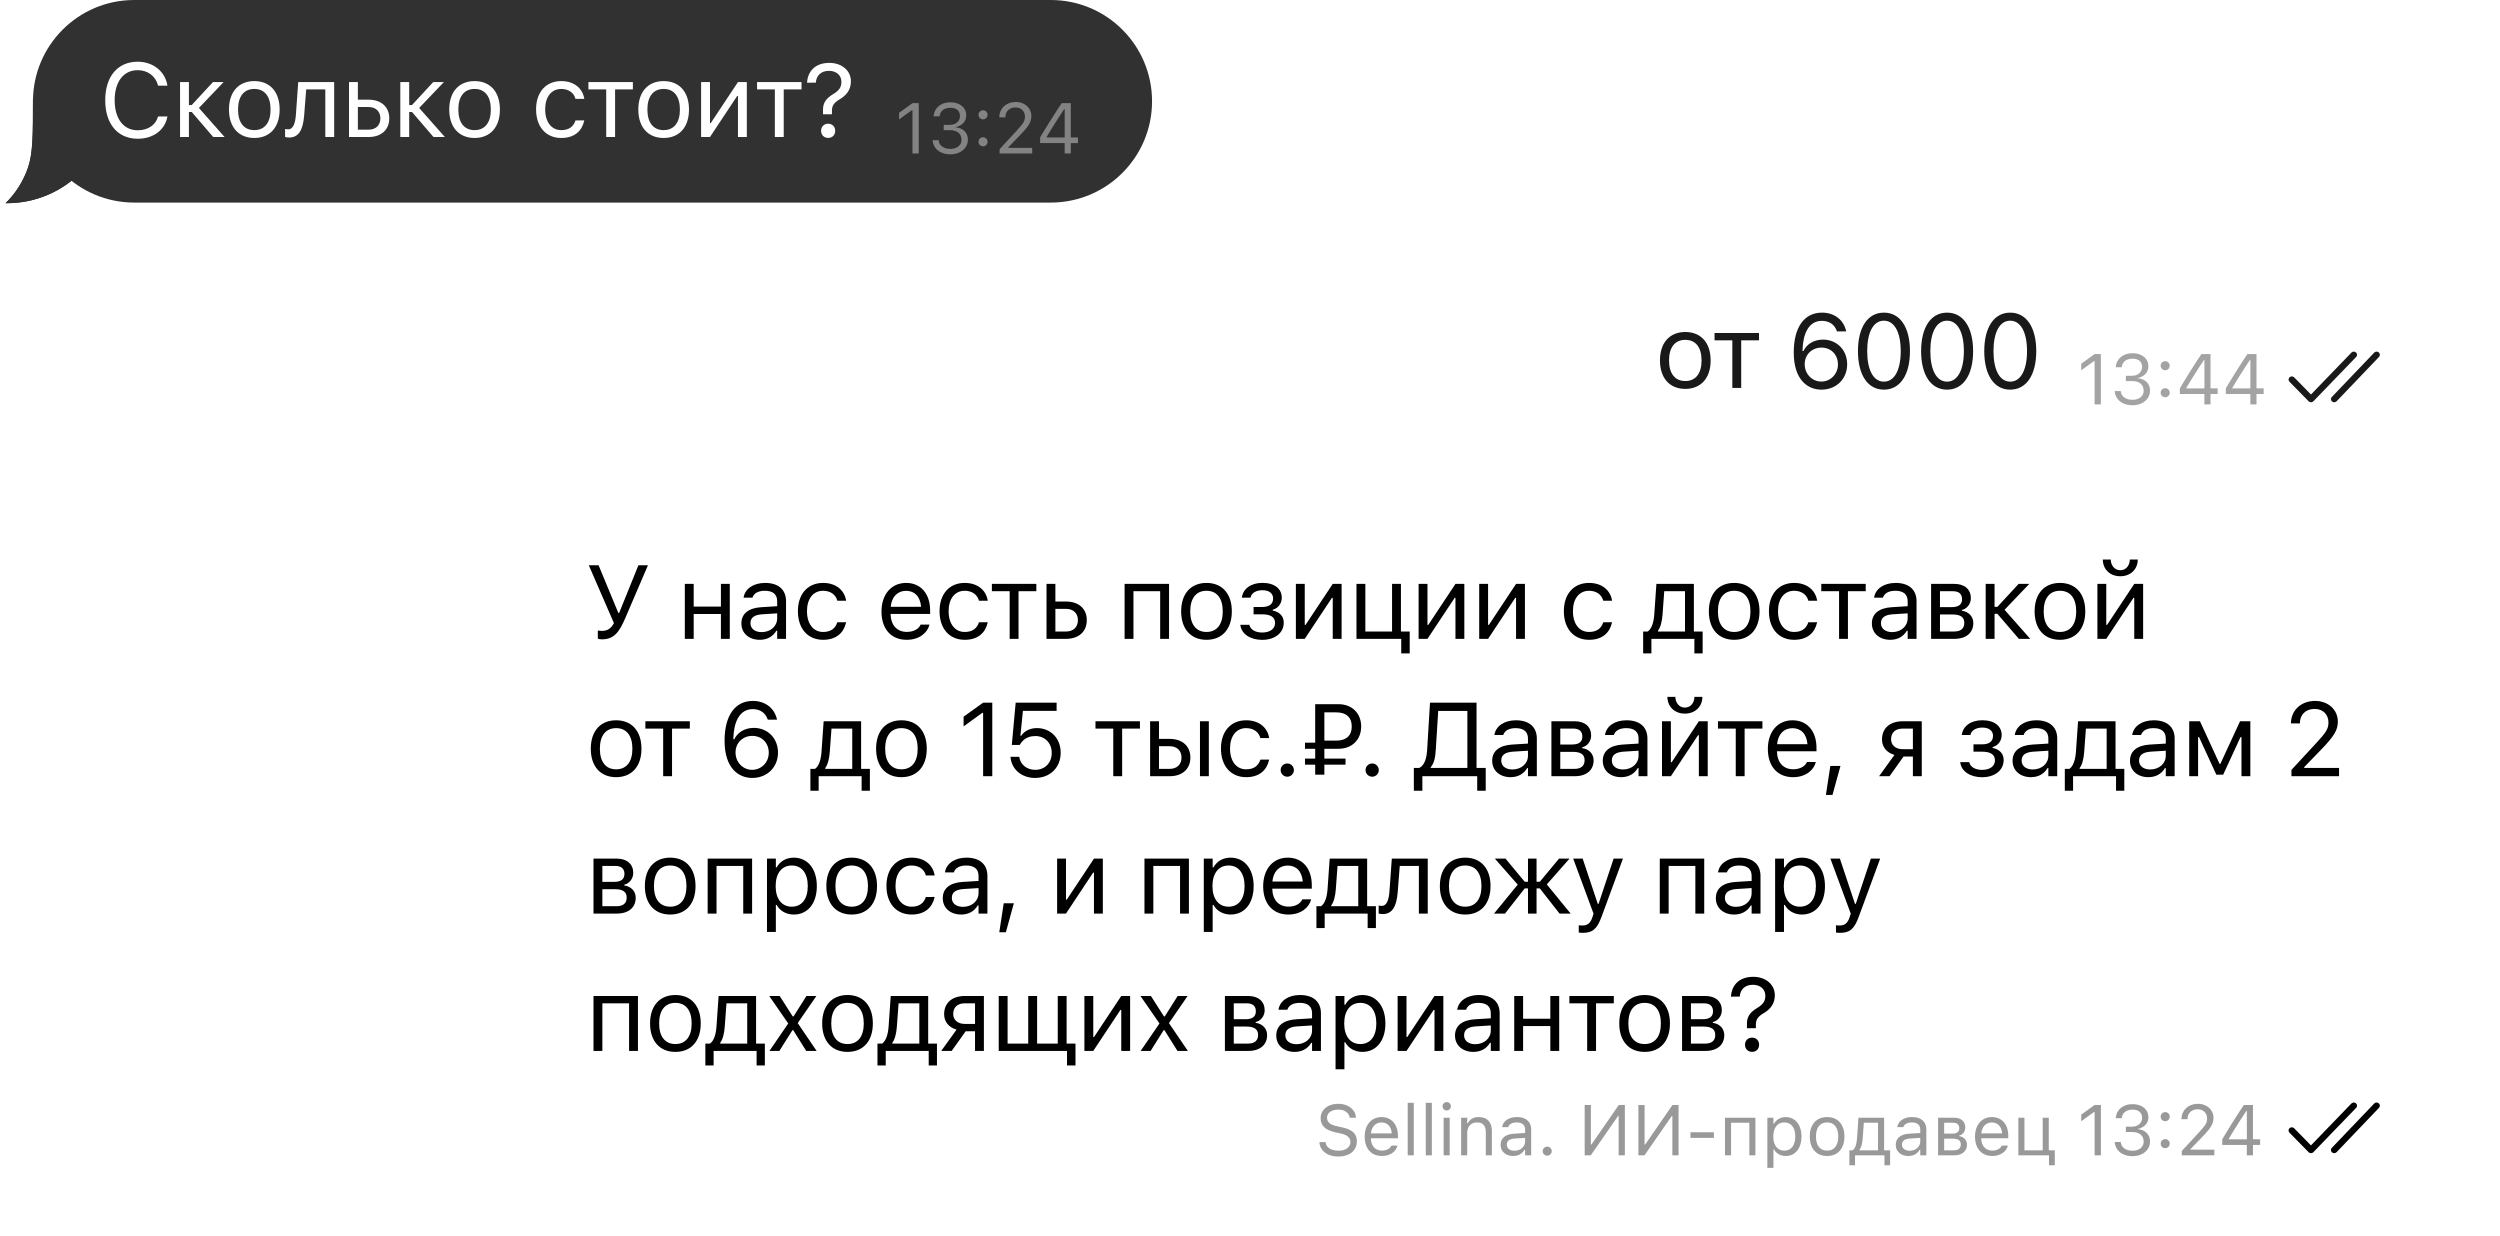
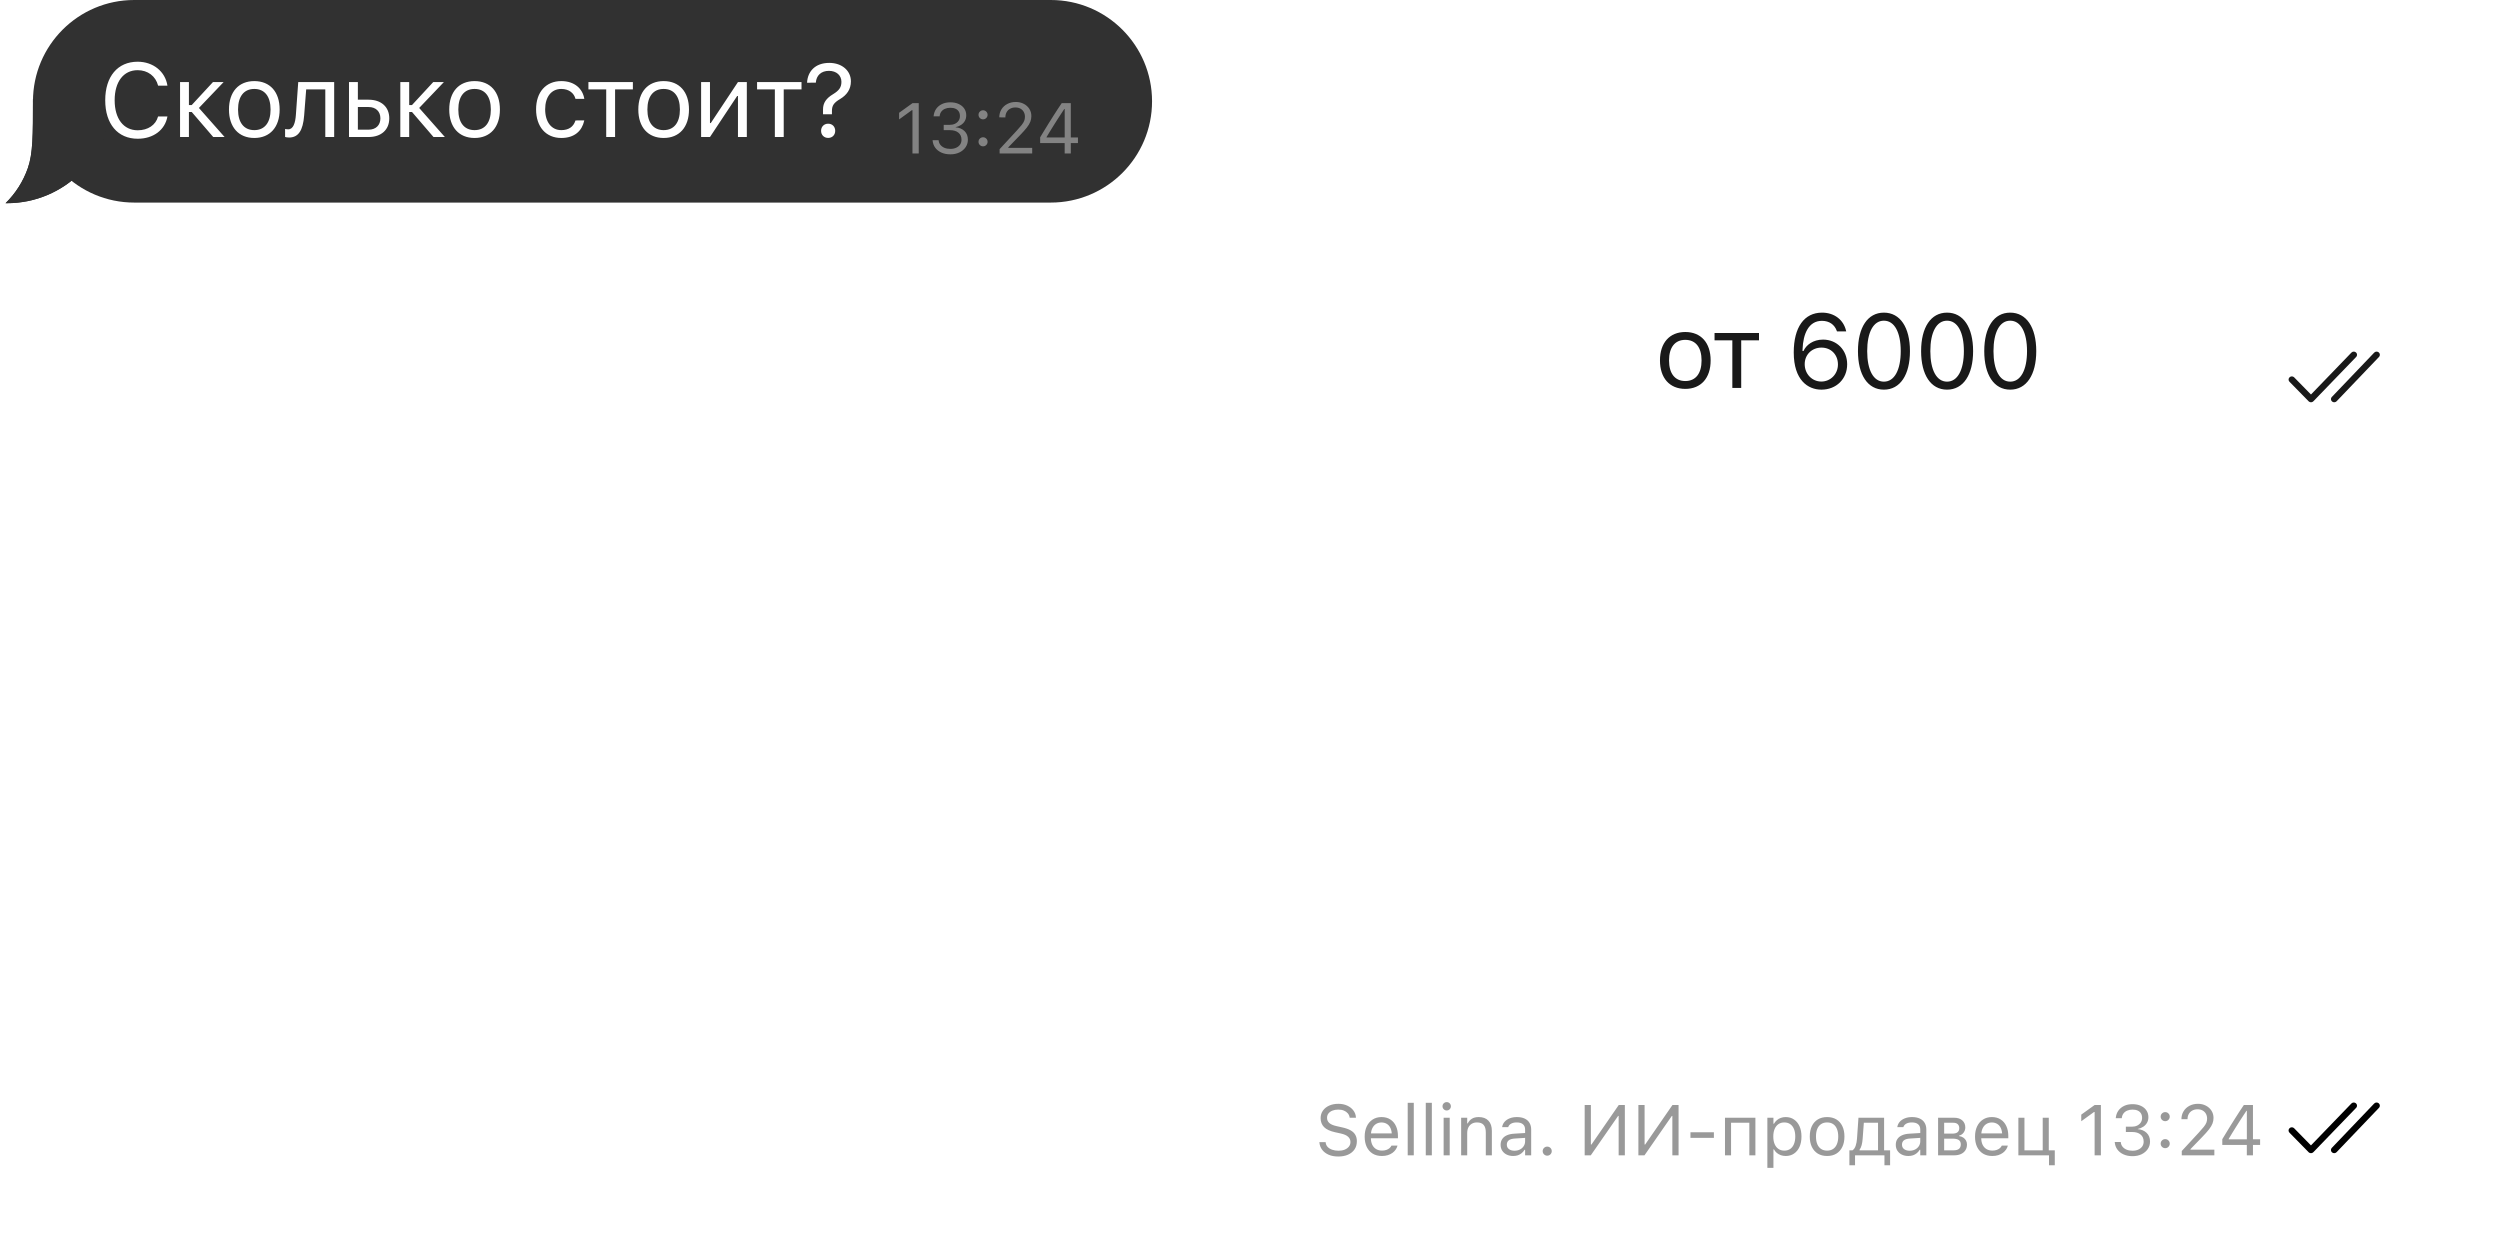
<svg xmlns="http://www.w3.org/2000/svg" width="455" height="225" viewBox="0 0 455 225" fill="none">
  <path d="M6 18.435C6 8.253 14.254 0 24.435 0H191.239C201.42 0 209.673 8.253 209.673 18.435V18.435C209.673 28.616 201.42 36.869 191.239 36.869H24.435C14.254 36.869 6 28.616 6 18.435V18.435Z" fill="#313131" />
  <g clip-path="url(#clip0_1057_36174)">
    <path fill-rule="evenodd" clip-rule="evenodd" d="M1.012 36.983H1.252C11.74 36.983 20.242 28.481 20.242 17.992H5.999C5.999 24.622 5.999 27.937 5.067 30.602C4.213 33.043 2.813 35.218 1.012 36.983Z" fill="#313131" />
    <path fill-rule="evenodd" clip-rule="evenodd" d="M1.012 36.983H1.252C11.74 36.983 20.242 28.481 20.242 17.992H5.999C5.999 24.622 5.999 27.937 5.067 30.602C4.213 33.043 2.813 35.218 1.012 36.983Z" fill="#313131" />
  </g>
  <path d="M25.061 25.251C21.424 25.251 19.151 22.561 19.151 18.256V18.237C19.151 13.923 21.415 11.233 25.052 11.233C27.872 11.233 30.071 13.005 30.47 15.575L30.46 15.593H28.781L28.772 15.575C28.327 13.858 26.898 12.773 25.052 12.773C22.482 12.773 20.868 14.888 20.868 18.237V18.256C20.868 21.605 22.482 23.711 25.061 23.711C26.926 23.711 28.345 22.755 28.763 21.215L28.781 21.197H30.47V21.215C30.024 23.665 27.909 25.251 25.061 25.251ZM34.893 20.38H34.383V24.936H32.769V14.935H34.383V19.119H34.893L38.762 14.935H40.701L36.201 19.648L40.877 24.936H38.808L34.893 20.38ZM46.284 25.112C43.436 25.112 41.673 23.145 41.673 19.944V19.926C41.673 16.716 43.436 14.758 46.284 14.758C49.132 14.758 50.895 16.716 50.895 19.926V19.944C50.895 23.145 49.132 25.112 46.284 25.112ZM46.284 23.683C48.176 23.683 49.243 22.301 49.243 19.944V19.926C49.243 17.56 48.176 16.187 46.284 16.187C44.391 16.187 43.324 17.56 43.324 19.926V19.944C43.324 22.301 44.391 23.683 46.284 23.683ZM55.355 21.02C55.142 23.776 54.288 25.028 52.618 25.028C52.275 25.028 52.015 24.973 51.886 24.926V23.47C51.969 23.498 52.219 23.535 52.461 23.535C53.379 23.535 53.75 22.375 53.852 20.891L54.279 14.935H60.82V24.936H59.205V16.27H55.726L55.355 21.02ZM63.517 24.936V14.935H65.132V18.145H67.089C69.381 18.145 70.847 19.462 70.847 21.531V21.549C70.847 23.618 69.381 24.936 67.089 24.936H63.517ZM67.089 19.48H65.132V23.6H67.089C68.407 23.6 69.232 22.783 69.232 21.549V21.531C69.232 20.288 68.397 19.48 67.089 19.48ZM74.982 20.38H74.472V24.936H72.858V14.935H74.472V19.119H74.982L78.851 14.935H80.79L76.29 19.648L80.966 24.936H78.897L74.982 20.38ZM86.373 25.112C83.525 25.112 81.762 23.145 81.762 19.944V19.926C81.762 16.716 83.525 14.758 86.373 14.758C89.221 14.758 90.984 16.716 90.984 19.926V19.944C90.984 23.145 89.221 25.112 86.373 25.112ZM86.373 23.683C88.266 23.683 89.333 22.301 89.333 19.944V19.926C89.333 17.56 88.266 16.187 86.373 16.187C84.481 16.187 83.414 17.56 83.414 19.926V19.944C83.414 22.301 84.481 23.683 86.373 23.683ZM102.159 25.112C99.358 25.112 97.567 23.08 97.567 19.907V19.889C97.567 16.781 99.348 14.758 102.15 14.758C104.581 14.758 106.037 16.159 106.334 17.94L106.344 17.996H104.739L104.729 17.968C104.479 16.985 103.588 16.187 102.15 16.187C100.35 16.187 99.219 17.634 99.219 19.889V19.907C99.219 22.208 100.369 23.683 102.15 23.683C103.495 23.683 104.349 23.089 104.72 21.976L104.739 21.92L106.334 21.911L106.316 22.013C105.908 23.822 104.562 25.112 102.159 25.112ZM115.183 14.935V16.27H111.945V24.936H110.331V16.27H107.093V14.935H115.183ZM120.785 25.112C117.937 25.112 116.174 23.145 116.174 19.944V19.926C116.174 16.716 117.937 14.758 120.785 14.758C123.633 14.758 125.396 16.716 125.396 19.926V19.944C125.396 23.145 123.633 25.112 120.785 25.112ZM120.785 23.683C122.677 23.683 123.744 22.301 123.744 19.944V19.926C123.744 17.56 122.677 16.187 120.785 16.187C118.892 16.187 117.825 17.56 117.825 19.926V19.944C117.825 22.301 118.892 23.683 120.785 23.683ZM127.602 24.936V14.935H129.216V22.394H129.364L134.309 14.935H135.923V24.936H134.309V17.477H134.161L129.216 24.936H127.602ZM145.876 14.935V16.27H142.638V24.936H141.024V16.27H137.786V14.935H145.876ZM149.789 20.798V19.944C149.78 18.72 150.374 17.885 151.645 17.124C152.721 16.465 153.138 15.881 153.138 14.898V14.879C153.138 13.738 152.248 12.894 150.866 12.894C149.465 12.894 148.574 13.719 148.481 15.037L148.463 15.046L146.886 15.055V15.037C146.988 13.042 148.324 11.446 150.93 11.446C153.268 11.446 154.864 12.894 154.864 14.795V14.814C154.864 16.261 154.113 17.291 152.925 18.005C151.747 18.701 151.413 19.221 151.413 20.195V20.798H149.789ZM150.726 25.102C149.975 25.102 149.437 24.564 149.437 23.813C149.437 23.052 149.975 22.514 150.726 22.514C151.478 22.514 152.007 23.052 152.007 23.813C152.007 24.564 151.478 25.102 150.726 25.102Z" fill="white" />
  <path opacity="0.4" d="M166.067 27.936V20.045H165.966L163.636 21.734V20.528L166.074 18.776H167.21V27.936H166.067ZM172.974 28.088C172.343 28.088 171.793 27.98 171.323 27.764C170.854 27.548 170.481 27.252 170.206 26.875C169.935 26.499 169.779 26.069 169.736 25.587L169.73 25.511H170.828L170.834 25.574C170.864 25.875 170.97 26.139 171.152 26.368C171.338 26.596 171.586 26.776 171.895 26.907C172.208 27.034 172.567 27.098 172.974 27.098C173.376 27.098 173.727 27.028 174.027 26.888C174.332 26.748 174.569 26.556 174.738 26.311C174.908 26.061 174.992 25.775 174.992 25.454V25.441C174.992 24.878 174.804 24.447 174.427 24.146C174.055 23.841 173.547 23.689 172.904 23.689H171.755V22.724H172.853C173.217 22.724 173.539 22.656 173.818 22.521C174.097 22.381 174.315 22.193 174.472 21.956C174.628 21.715 174.707 21.442 174.707 21.137V21.125C174.707 20.803 174.639 20.53 174.503 20.306C174.368 20.081 174.169 19.91 173.907 19.791C173.649 19.673 173.333 19.614 172.961 19.614C172.601 19.614 172.28 19.675 171.996 19.798C171.717 19.916 171.493 20.088 171.323 20.312C171.154 20.536 171.052 20.803 171.019 21.112L171.012 21.175H169.914L169.92 21.112C169.971 20.613 170.128 20.177 170.39 19.804C170.657 19.432 171.008 19.142 171.444 18.935C171.884 18.727 172.39 18.623 172.961 18.623C173.545 18.623 174.053 18.725 174.484 18.928C174.92 19.127 175.257 19.404 175.494 19.76C175.735 20.111 175.855 20.519 175.855 20.985V20.998C175.855 21.374 175.773 21.709 175.608 22C175.443 22.293 175.214 22.536 174.922 22.73C174.63 22.925 174.294 23.063 173.913 23.143V23.169C174.582 23.224 175.121 23.45 175.532 23.848C175.946 24.241 176.154 24.764 176.154 25.416V25.428C176.154 25.936 176.016 26.391 175.741 26.793C175.466 27.195 175.09 27.512 174.611 27.745C174.133 27.974 173.587 28.088 172.974 28.088ZM178.915 26.634C178.691 26.634 178.496 26.554 178.331 26.393C178.17 26.228 178.09 26.033 178.09 25.809C178.09 25.581 178.17 25.386 178.331 25.225C178.496 25.064 178.691 24.984 178.915 24.984C179.144 24.984 179.338 25.064 179.499 25.225C179.66 25.386 179.74 25.581 179.74 25.809C179.74 26.033 179.66 26.228 179.499 26.393C179.338 26.554 179.144 26.634 178.915 26.634ZM178.915 21.721C178.691 21.721 178.496 21.641 178.331 21.48C178.17 21.315 178.09 21.12 178.09 20.896C178.09 20.668 178.17 20.473 178.331 20.312C178.496 20.151 178.691 20.071 178.915 20.071C179.144 20.071 179.338 20.151 179.499 20.312C179.66 20.473 179.74 20.668 179.74 20.896C179.74 21.12 179.66 21.315 179.499 21.48C179.338 21.641 179.144 21.721 178.915 21.721ZM181.93 27.936V27.148L185.028 23.797C185.417 23.374 185.722 23.025 185.942 22.75C186.162 22.47 186.316 22.218 186.405 21.994C186.494 21.77 186.539 21.524 186.539 21.258V21.245C186.539 20.924 186.469 20.636 186.329 20.382C186.189 20.128 185.991 19.927 185.732 19.779C185.474 19.631 185.165 19.557 184.806 19.557C184.442 19.557 184.122 19.633 183.847 19.785C183.572 19.933 183.358 20.143 183.206 20.414C183.054 20.68 182.978 20.993 182.978 21.353L182.971 21.366L181.879 21.359L181.867 21.353C181.871 20.811 182.002 20.331 182.26 19.912C182.518 19.489 182.874 19.159 183.327 18.922C183.779 18.681 184.298 18.56 184.882 18.56C185.415 18.56 185.895 18.672 186.323 18.896C186.75 19.116 187.087 19.419 187.332 19.804C187.582 20.189 187.707 20.629 187.707 21.125V21.137C187.707 21.484 187.645 21.819 187.522 22.14C187.404 22.462 187.192 22.819 186.888 23.213C186.583 23.602 186.153 24.082 185.599 24.654L183.231 27.098L183.517 26.571V27.098L183.238 26.907H187.859V27.936H181.93ZM193.769 27.936V26.038H189.306V24.997C189.556 24.582 189.81 24.163 190.068 23.74C190.326 23.312 190.586 22.887 190.849 22.464C191.115 22.037 191.382 21.613 191.648 21.194C191.915 20.775 192.18 20.363 192.442 19.956C192.708 19.55 192.971 19.157 193.229 18.776H194.886V25.016H196.187V26.038H194.886V27.936H193.769ZM190.474 25.022H193.775V19.836H193.699C193.491 20.145 193.28 20.466 193.064 20.801C192.848 21.131 192.628 21.469 192.404 21.816C192.184 22.163 191.964 22.512 191.744 22.864C191.524 23.215 191.306 23.566 191.09 23.918C190.878 24.265 190.673 24.607 190.474 24.946V25.022Z" fill="white" />
  <g opacity="0.9">
    <g filter="url(#filter0_f_1057_36174)">
      <path d="M289.148 64.101C289.148 53.919 297.402 45.666 307.583 45.666H426.565C436.746 45.666 445 53.919 445 64.101V64.101C445 74.282 436.746 82.535 426.565 82.535H307.583C297.402 82.535 289.148 74.282 289.148 64.101V64.101Z" fill="white" />
      <path fill-rule="evenodd" clip-rule="evenodd" d="M449.953 82.625C439.916 82.119 431.934 73.821 431.934 63.658H444.99C444.99 70.288 444.99 73.603 445.923 76.268C446.773 78.698 448.163 80.864 449.953 82.625Z" fill="white" />
      <path d="M306.725 70.778C303.877 70.778 302.114 68.811 302.114 65.61V65.592C302.114 62.382 303.877 60.424 306.725 60.424C309.573 60.424 311.336 62.382 311.336 65.592V65.61C311.336 68.811 309.573 70.778 306.725 70.778ZM306.725 69.349C308.618 69.349 309.685 67.967 309.685 65.61V65.592C309.685 63.226 308.618 61.853 306.725 61.853C304.833 61.853 303.766 63.226 303.766 65.592V65.61C303.766 67.967 304.833 69.349 306.725 69.349ZM320.138 60.601V61.937H316.9V70.602H315.286V61.937H312.048V60.601H320.138ZM331.499 70.917C329.05 70.917 326.462 69.191 326.462 64.154V64.135C326.462 59.571 328.364 56.899 331.611 56.899C333.856 56.899 335.526 58.216 335.98 60.192L336.008 60.313H334.329L334.292 60.211C333.884 59.088 332.947 58.393 331.592 58.393C329.161 58.393 328.169 60.768 328.067 63.56C328.057 63.662 328.057 63.773 328.057 63.876H328.234C328.725 62.781 329.987 61.807 331.796 61.807C334.31 61.807 336.184 63.718 336.184 66.288V66.306C336.184 68.978 334.199 70.917 331.499 70.917ZM328.456 66.288C328.456 68.05 329.783 69.442 331.481 69.442C333.16 69.442 334.505 68.078 334.505 66.343V66.325C334.505 64.543 333.243 63.263 331.509 63.263C329.774 63.263 328.456 64.534 328.456 66.278V66.288ZM342.871 70.917C339.912 70.917 338.149 68.217 338.149 63.913V63.894C338.149 59.589 339.912 56.899 342.871 56.899C345.831 56.899 347.612 59.589 347.612 63.894V63.913C347.612 68.217 345.831 70.917 342.871 70.917ZM342.871 69.46C344.792 69.46 345.933 67.327 345.933 63.913V63.894C345.933 60.48 344.792 58.365 342.871 58.365C340.951 58.365 339.829 60.48 339.829 63.894V63.913C339.829 67.327 340.951 69.46 342.871 69.46ZM354.364 70.917C351.405 70.917 349.642 68.217 349.642 63.913V63.894C349.642 59.589 351.405 56.899 354.364 56.899C357.324 56.899 359.105 59.589 359.105 63.894V63.913C359.105 68.217 357.324 70.917 354.364 70.917ZM354.364 69.46C356.285 69.46 357.426 67.327 357.426 63.913V63.894C357.426 60.48 356.285 58.365 354.364 58.365C352.444 58.365 351.321 60.48 351.321 63.894V63.913C351.321 67.327 352.444 69.46 354.364 69.46ZM365.857 70.917C362.898 70.917 361.135 68.217 361.135 63.913V63.894C361.135 59.589 362.898 56.899 365.857 56.899C368.817 56.899 370.598 59.589 370.598 63.894V63.913C370.598 68.217 368.817 70.917 365.857 70.917ZM365.857 69.46C367.777 69.46 368.919 67.327 368.919 63.913V63.894C368.919 60.48 367.777 58.365 365.857 58.365C363.937 58.365 362.814 60.48 362.814 63.894V63.913C362.814 67.327 363.937 69.46 365.857 69.46Z" fill="black" />
-       <path opacity="0.4" d="M381.216 73.602V65.711H381.114L378.785 67.4V66.194L381.222 64.442H382.358V73.602H381.216ZM388.122 73.754C387.492 73.754 386.941 73.646 386.472 73.43C386.002 73.214 385.63 72.918 385.354 72.541C385.084 72.165 384.927 71.735 384.885 71.253L384.878 71.177H385.977L385.983 71.24C386.013 71.541 386.118 71.805 386.3 72.034C386.486 72.262 386.734 72.442 387.043 72.573C387.356 72.7 387.716 72.764 388.122 72.764C388.524 72.764 388.875 72.694 389.176 72.554C389.48 72.415 389.717 72.222 389.887 71.977C390.056 71.727 390.141 71.441 390.141 71.12V71.107C390.141 70.544 389.952 70.112 389.576 69.812C389.203 69.507 388.695 69.355 388.052 69.355H386.903V68.39H388.001C388.365 68.39 388.687 68.322 388.966 68.187C389.246 68.047 389.464 67.859 389.62 67.622C389.777 67.381 389.855 67.108 389.855 66.803V66.79C389.855 66.469 389.787 66.196 389.652 65.972C389.516 65.747 389.318 65.576 389.055 65.457C388.797 65.339 388.482 65.28 388.109 65.28C387.75 65.28 387.428 65.341 387.145 65.464C386.865 65.582 386.641 65.754 386.472 65.978C386.302 66.202 386.201 66.469 386.167 66.778L386.161 66.841H385.062L385.069 66.778C385.12 66.278 385.276 65.843 385.539 65.47C385.805 65.098 386.156 64.808 386.592 64.601C387.032 64.393 387.538 64.29 388.109 64.29C388.693 64.29 389.201 64.391 389.633 64.594C390.069 64.793 390.405 65.07 390.642 65.426C390.883 65.777 391.004 66.185 391.004 66.651V66.664C391.004 67.04 390.921 67.374 390.756 67.666C390.591 67.959 390.363 68.202 390.071 68.397C389.779 68.591 389.442 68.729 389.062 68.809V68.835C389.73 68.889 390.27 69.116 390.68 69.514C391.095 69.907 391.302 70.43 391.302 71.082V71.094C391.302 71.602 391.165 72.057 390.89 72.459C390.615 72.861 390.238 73.178 389.76 73.411C389.282 73.64 388.736 73.754 388.122 73.754ZM394.063 72.3C393.839 72.3 393.645 72.22 393.479 72.059C393.319 71.894 393.238 71.699 393.238 71.475C393.238 71.247 393.319 71.052 393.479 70.891C393.645 70.73 393.839 70.65 394.063 70.65C394.292 70.65 394.487 70.73 394.647 70.891C394.808 71.052 394.889 71.247 394.889 71.475C394.889 71.699 394.808 71.894 394.647 72.059C394.487 72.22 394.292 72.3 394.063 72.3ZM394.063 67.387C393.839 67.387 393.645 67.307 393.479 67.146C393.319 66.981 393.238 66.786 393.238 66.562C393.238 66.334 393.319 66.139 393.479 65.978C393.645 65.817 393.839 65.737 394.063 65.737C394.292 65.737 394.487 65.817 394.647 65.978C394.808 66.139 394.889 66.334 394.889 66.562C394.889 66.786 394.808 66.981 394.647 67.146C394.487 67.307 394.292 67.387 394.063 67.387ZM401.198 73.602V71.704H396.736V70.663C396.986 70.248 397.239 69.829 397.498 69.406C397.756 68.978 398.016 68.553 398.278 68.13C398.545 67.703 398.812 67.279 399.078 66.86C399.345 66.441 399.609 66.029 399.872 65.623C400.138 65.216 400.401 64.823 400.659 64.442H402.315V70.682H403.617V71.704H402.315V73.602H401.198ZM397.904 70.688H401.205V65.502H401.128C400.921 65.811 400.709 66.132 400.494 66.467C400.278 66.797 400.058 67.135 399.833 67.482C399.613 67.829 399.393 68.178 399.173 68.53C398.953 68.881 398.735 69.232 398.52 69.584C398.308 69.93 398.103 70.273 397.904 70.612V70.688ZM409.564 73.602V71.704H405.102V70.663C405.352 70.248 405.606 69.829 405.864 69.406C406.122 68.978 406.382 68.553 406.645 68.13C406.911 67.703 407.178 67.279 407.444 66.86C407.711 66.441 407.975 66.029 408.238 65.623C408.504 65.216 408.767 64.823 409.025 64.442H410.682V70.682H411.983V71.704H410.682V73.602H409.564ZM406.27 70.688H409.571V65.502H409.495C409.287 65.811 409.076 66.132 408.86 66.467C408.644 66.797 408.424 67.135 408.2 67.482C407.98 67.829 407.76 68.178 407.54 68.53C407.319 68.881 407.102 69.232 406.886 69.584C406.674 69.93 406.469 70.273 406.27 70.612V70.688Z" fill="black" />
      <path d="M424.393 72.248L432.108 64.176C432.331 63.943 432.707 63.93 432.947 64.146C433.16 64.339 433.195 64.648 433.043 64.879L432.978 64.961L425.263 73.032C425.04 73.266 424.664 73.279 424.424 73.062C424.211 72.87 424.176 72.56 424.327 72.33L424.393 72.248L432.108 64.176L424.393 72.248Z" fill="black" />
      <path d="M420.598 71.8L427.956 64.174C428.18 63.942 428.556 63.93 428.795 64.148C429.007 64.342 429.041 64.651 428.888 64.881L428.822 64.963L421.034 73.034C420.827 73.249 420.492 73.274 420.255 73.108L420.171 73.037L416.683 69.478C416.457 69.248 416.466 68.883 416.704 68.663C416.915 68.468 417.235 68.453 417.462 68.615L417.543 68.683L420.598 71.8L427.956 64.174L420.598 71.8Z" fill="black" />
    </g>
  </g>
  <path d="M94.856 121.72C94.856 111.084 94.856 105.766 96.925 101.703C98.746 98.13 101.651 95.225 105.225 93.404C109.287 91.334 114.605 91.334 125.241 91.334H414.616C425.252 91.334 430.57 91.334 434.633 93.404C438.206 95.225 441.111 98.13 442.932 101.703C445.002 105.766 445.002 111.084 445.002 121.72V188.818C445.002 199.454 445.002 204.772 442.932 208.834C441.111 212.407 438.206 215.313 434.633 217.133C430.57 219.203 425.252 219.203 414.616 219.203H125.241C114.605 219.203 109.287 219.203 105.225 217.133C101.651 215.313 98.746 212.407 96.925 208.834C94.856 204.772 94.856 199.454 94.856 188.818V121.72Z" fill="white" />
  <path fill-rule="evenodd" clip-rule="evenodd" d="M449.688 219.317H449.448C436.993 219.317 426.896 209.221 426.896 196.766H444.7V200.326C444.7 206.956 444.7 210.271 445.632 212.936C446.487 215.378 447.886 217.552 449.688 219.317Z" fill="white" />
-   <path d="M109.547 116.362C109.176 116.362 108.916 116.297 108.805 116.242V114.748C108.916 114.776 109.148 114.822 109.547 114.822C110.549 114.822 111.208 114.396 111.736 113.412L107.163 102.882H108.944L112.534 111.557H112.683L116.189 102.882H117.924L113.824 112.438C112.738 114.971 111.801 116.362 109.547 116.362ZM131.206 116.27V111.742H126.252V116.27H124.637V106.269H126.252V110.406H131.206V106.269H132.82V116.27H131.206ZM138.273 116.446C136.371 116.446 134.933 115.295 134.933 113.477V113.458C134.933 111.677 136.251 110.647 138.579 110.508L141.446 110.332V109.423C141.446 108.189 140.695 107.521 139.201 107.521C138.004 107.521 137.216 107.966 136.956 108.746L136.947 108.773H135.332L135.342 108.718C135.601 107.15 137.123 106.092 139.257 106.092C141.697 106.092 143.06 107.345 143.06 109.423V116.27H141.446V114.794H141.298C140.667 115.861 139.618 116.446 138.273 116.446ZM136.585 113.44C136.585 114.451 137.448 115.045 138.607 115.045C140.249 115.045 141.446 113.969 141.446 112.54V111.631L138.774 111.798C137.253 111.891 136.585 112.429 136.585 113.421V113.44ZM149.812 116.446C147.011 116.446 145.22 114.414 145.22 111.241V111.223C145.22 108.115 147.001 106.092 149.803 106.092C152.234 106.092 153.69 107.493 153.987 109.274L153.996 109.33H152.392L152.382 109.302C152.132 108.319 151.241 107.521 149.803 107.521C148.003 107.521 146.871 108.968 146.871 111.223V111.241C146.871 113.542 148.022 115.017 149.803 115.017C151.148 115.017 152.002 114.423 152.373 113.31L152.392 113.254L153.987 113.245L153.969 113.347C153.56 115.156 152.215 116.446 149.812 116.446ZM165.014 116.446C162.157 116.446 160.431 114.442 160.431 111.306V111.297C160.431 108.208 162.194 106.092 164.912 106.092C167.63 106.092 169.282 108.115 169.282 111.102V111.733H162.083C162.129 113.802 163.27 115.008 165.051 115.008C166.406 115.008 167.241 114.368 167.51 113.765L167.547 113.681H169.161L169.143 113.755C168.799 115.11 167.371 116.446 165.014 116.446ZM164.903 107.53C163.419 107.53 162.287 108.542 162.11 110.443H167.64C167.473 108.467 166.378 107.53 164.903 107.53ZM175.589 116.446C172.787 116.446 170.996 114.414 170.996 111.241V111.223C170.996 108.115 172.778 106.092 175.579 106.092C178.01 106.092 179.467 107.493 179.763 109.274L179.773 109.33H178.168L178.158 109.302C177.908 108.319 177.017 107.521 175.579 107.521C173.779 107.521 172.648 108.968 172.648 111.223V111.241C172.648 113.542 173.798 115.017 175.579 115.017C176.925 115.017 177.778 114.423 178.149 113.31L178.168 113.254L179.763 113.245L179.745 113.347C179.337 115.156 177.991 116.446 175.589 116.446ZM188.612 106.269V107.604H185.374V116.27H183.76V107.604H180.522V106.269H188.612ZM190.466 116.27V106.269H192.08V109.479H194.037C196.329 109.479 197.795 110.796 197.795 112.865V112.883C197.795 114.952 196.329 116.27 194.037 116.27H190.466ZM194.037 110.814H192.08V114.934H194.037C195.355 114.934 196.181 114.117 196.181 112.883V112.865C196.181 111.622 195.346 110.814 194.037 110.814ZM204.675 116.27V106.269H212.765V116.27H211.15V107.604H206.289V116.27H204.675ZM219.582 116.446C216.734 116.446 214.971 114.479 214.971 111.278V111.26C214.971 108.05 216.734 106.092 219.582 106.092C222.43 106.092 224.193 108.05 224.193 111.26V111.278C224.193 114.479 222.43 116.446 219.582 116.446ZM219.582 115.017C221.474 115.017 222.541 113.635 222.541 111.278V111.26C222.541 108.894 221.474 107.521 219.582 107.521C217.689 107.521 216.622 108.894 216.622 111.26V111.278C216.622 113.635 217.689 115.017 219.582 115.017ZM229.711 116.455C227.577 116.455 225.953 115.397 225.749 113.783L225.74 113.709H227.382L227.401 113.783C227.605 114.6 228.495 115.119 229.711 115.119C231.186 115.119 232.058 114.405 232.058 113.412V113.394C232.058 112.308 231.242 111.807 229.711 111.807H228.152V110.471H229.711C230.991 110.471 231.705 109.961 231.705 108.922V108.903C231.705 108.05 231.047 107.419 229.766 107.419C228.625 107.419 227.762 107.929 227.605 108.727L227.596 108.773H226.018L226.028 108.708C226.26 107.104 227.725 106.083 229.766 106.083C232.002 106.083 233.283 107.187 233.283 108.783V108.801C233.283 109.812 232.624 110.731 231.631 110.963V111.111C232.949 111.399 233.644 112.197 233.644 113.31V113.329C233.644 115.184 232.039 116.455 229.711 116.455ZM235.85 116.27V106.269H237.465V113.728H237.613L242.558 106.269H244.172V116.27H242.558V108.811H242.41L237.465 116.27H235.85ZM255.025 118.914V116.27H246.879V106.269H248.494V114.934H253.355V106.269H254.969V114.934H256.565V118.914H255.025ZM258.187 116.27V106.269H259.801V113.728H259.949L264.894 106.269H266.508V116.27H264.894V108.811H264.746L259.801 116.27H258.187ZM269.216 116.27V106.269H270.83V113.728H270.978L275.923 106.269H277.537V116.27H275.923V108.811H275.775L270.83 116.27H269.216ZM289.214 116.446C286.412 116.446 284.621 114.414 284.621 111.241V111.223C284.621 108.115 286.403 106.092 289.204 106.092C291.635 106.092 293.092 107.493 293.389 109.274L293.398 109.33H291.793L291.784 109.302C291.533 108.319 290.642 107.521 289.204 107.521C287.405 107.521 286.273 108.968 286.273 111.223V111.241C286.273 113.542 287.423 115.017 289.204 115.017C290.55 115.017 291.403 114.423 291.774 113.31L291.793 113.254L293.389 113.245L293.37 113.347C292.962 115.156 291.617 116.446 289.214 116.446ZM300.556 118.914H299.053V114.934H299.888C300.621 114.451 300.983 113.189 301.076 111.844L301.465 106.269H308.284V114.934H309.88V118.914H308.377V116.27H300.556V118.914ZM306.67 114.934V107.604H302.894L302.579 111.881C302.486 113.097 302.226 114.164 301.753 114.785V114.934H306.67ZM315.621 116.446C312.773 116.446 311.01 114.479 311.01 111.278V111.26C311.01 108.05 312.773 106.092 315.621 106.092C318.469 106.092 320.232 108.05 320.232 111.26V111.278C320.232 114.479 318.469 116.446 315.621 116.446ZM315.621 115.017C317.513 115.017 318.58 113.635 318.58 111.278V111.26C318.58 108.894 317.513 107.521 315.621 107.521C313.728 107.521 312.661 108.894 312.661 111.26V111.278C312.661 113.635 313.728 115.017 315.621 115.017ZM326.538 116.446C323.737 116.446 321.946 114.414 321.946 111.241V111.223C321.946 108.115 323.727 106.092 326.529 106.092C328.96 106.092 330.416 107.493 330.713 109.274L330.722 109.33H329.117L329.108 109.302C328.858 108.319 327.967 107.521 326.529 107.521C324.729 107.521 323.597 108.968 323.597 111.223V111.241C323.597 113.542 324.748 115.017 326.529 115.017C327.874 115.017 328.728 114.423 329.099 113.31L329.117 113.254L330.713 113.245L330.695 113.347C330.286 115.156 328.941 116.446 326.538 116.446ZM339.562 106.269V107.604H336.324V116.27H334.71V107.604H331.472V106.269H339.562ZM344.022 116.446C342.121 116.446 340.683 115.295 340.683 113.477V113.458C340.683 111.677 342 110.647 344.329 110.508L347.195 110.332V109.423C347.195 108.189 346.444 107.521 344.95 107.521C343.753 107.521 342.965 107.966 342.705 108.746L342.696 108.773H341.082L341.091 108.718C341.351 107.15 342.872 106.092 345.006 106.092C347.446 106.092 348.81 107.345 348.81 109.423V116.27H347.195V114.794H347.047C346.416 115.861 345.368 116.446 344.022 116.446ZM342.334 113.44C342.334 114.451 343.197 115.045 344.356 115.045C345.999 115.045 347.195 113.969 347.195 112.54V111.631L344.523 111.798C343.002 111.891 342.334 112.429 342.334 113.421V113.44ZM351.461 116.27V106.269H355.701C357.593 106.269 358.697 107.298 358.697 108.866V108.885C358.697 109.877 358.002 110.814 357.065 111.009V111.158C358.336 111.334 359.143 112.225 359.143 113.384V113.403C359.143 115.138 357.872 116.27 355.719 116.27H351.461ZM353.075 110.499H355.209C356.508 110.499 357.092 109.998 357.092 109.052V109.033C357.092 108.18 356.591 107.604 355.469 107.604H353.075V110.499ZM353.075 114.934H355.654C356.879 114.934 357.501 114.377 357.501 113.375V113.356C357.501 112.299 356.786 111.835 355.348 111.835H353.075V114.934ZM363.52 111.714H363.009V116.27H361.395V106.269H363.009V110.453H363.52L367.388 106.269H369.327L364.828 110.981L369.504 116.27H367.435L363.52 111.714ZM374.91 116.446C372.062 116.446 370.3 114.479 370.3 111.278V111.26C370.3 108.05 372.062 106.092 374.91 106.092C377.759 106.092 379.521 108.05 379.521 111.26V111.278C379.521 114.479 377.759 116.446 374.91 116.446ZM374.91 115.017C376.803 115.017 377.87 113.635 377.87 111.278V111.26C377.87 108.894 376.803 107.521 374.91 107.521C373.018 107.521 371.951 108.894 371.951 111.26V111.278C371.951 113.635 373.018 115.017 374.91 115.017ZM385.893 104.877C383.982 104.877 382.711 103.56 382.711 101.834H384.158C384.158 102.845 384.817 103.782 385.893 103.782C386.988 103.782 387.628 102.845 387.628 101.834H389.075C389.075 103.56 387.804 104.877 385.893 104.877ZM381.727 116.27V106.269H383.342V113.728H383.49L388.435 106.269H390.049V116.27H388.435V108.811H388.287L383.342 116.27H381.727ZM112.135 141.446C109.287 141.446 107.524 139.479 107.524 136.278V136.26C107.524 133.05 109.287 131.092 112.135 131.092C114.983 131.092 116.746 133.05 116.746 136.26V136.278C116.746 139.479 114.983 141.446 112.135 141.446ZM112.135 140.017C114.028 140.017 115.095 138.635 115.095 136.278V136.26C115.095 133.894 114.028 132.521 112.135 132.521C110.243 132.521 109.176 133.894 109.176 136.26V136.278C109.176 138.635 110.243 140.017 112.135 140.017ZM125.548 131.269V132.604H122.311V141.27H120.696V132.604H117.459V131.269H125.548ZM136.909 141.585C134.46 141.585 131.872 139.859 131.872 134.822V134.803C131.872 130.239 133.774 127.567 137.021 127.567C139.266 127.567 140.936 128.884 141.39 130.86L141.418 130.981H139.739L139.702 130.879C139.294 129.756 138.357 129.061 137.002 129.061C134.572 129.061 133.579 131.436 133.477 134.228C133.468 134.33 133.468 134.441 133.468 134.543H133.644C134.136 133.449 135.397 132.475 137.206 132.475C139.721 132.475 141.595 134.386 141.595 136.956V136.974C141.595 139.646 139.609 141.585 136.909 141.585ZM133.867 136.956C133.867 138.718 135.193 140.11 136.891 140.11C138.57 140.11 139.915 138.746 139.915 137.011V136.993C139.915 135.211 138.654 133.931 136.919 133.931C135.184 133.931 133.867 135.202 133.867 136.946V136.956ZM148.994 143.914H147.491V139.934H148.326C149.059 139.451 149.421 138.189 149.514 136.844L149.903 131.269H156.722V139.934H158.318V143.914H156.815V141.27H148.994V143.914ZM155.108 139.934V132.604H151.332L151.017 136.881C150.924 138.097 150.664 139.164 150.191 139.785V139.934H155.108ZM164.059 141.446C161.211 141.446 159.448 139.479 159.448 136.278V136.26C159.448 133.05 161.211 131.092 164.059 131.092C166.907 131.092 168.67 133.05 168.67 136.26V136.278C168.67 139.479 166.907 141.446 164.059 141.446ZM164.059 140.017C165.951 140.017 167.018 138.635 167.018 136.278V136.26C167.018 133.894 165.951 132.521 164.059 132.521C162.166 132.521 161.099 133.894 161.099 136.26V136.278C161.099 138.635 162.166 140.017 164.059 140.017ZM178.927 141.27V129.738H178.778L175.373 132.206V130.443L178.936 127.882H180.596V141.27H178.927ZM188.388 141.585C185.892 141.585 184.111 139.98 183.916 137.837L183.907 137.735H185.512L185.521 137.809C185.679 139.089 186.838 140.11 188.406 140.11C190.187 140.11 191.412 138.839 191.412 137.03V137.011C191.412 135.23 190.169 133.959 188.434 133.959C187.543 133.959 186.783 134.228 186.207 134.775C185.975 134.998 185.762 135.258 185.595 135.573H184.148L184.853 127.882H192.303V129.376H186.17L185.716 133.903H185.864C186.458 133.003 187.506 132.512 188.722 132.512C191.236 132.512 193.045 134.395 193.045 136.983V137.002C193.045 139.702 191.106 141.585 188.388 141.585ZM207.467 131.269V132.604H204.23V141.27H202.615V132.604H199.378V131.269H207.467ZM209.321 141.27V131.269H210.935V134.479H212.893C215.184 134.479 216.65 135.796 216.65 137.865V137.883C216.65 139.952 215.184 141.27 212.893 141.27H209.321ZM218.394 141.27V131.269H220.008V141.27H218.394ZM212.893 135.814H210.935V139.934H212.893C214.21 139.934 215.036 139.117 215.036 137.883V137.865C215.036 136.622 214.201 135.814 212.893 135.814ZM226.807 141.446C224.005 141.446 222.215 139.414 222.215 136.241V136.223C222.215 133.115 223.996 131.092 226.798 131.092C229.228 131.092 230.685 132.493 230.982 134.274L230.991 134.33H229.386L229.377 134.302C229.126 133.319 228.236 132.521 226.798 132.521C224.998 132.521 223.866 133.968 223.866 136.223V136.241C223.866 138.542 225.016 140.017 226.798 140.017C228.143 140.017 228.996 139.423 229.367 138.31L229.386 138.254L230.982 138.245L230.963 138.347C230.555 140.156 229.21 141.446 226.807 141.446ZM234.283 141.362C233.624 141.362 233.077 140.815 233.077 140.156C233.077 139.488 233.624 138.95 234.283 138.95C234.951 138.95 235.489 139.488 235.489 140.156C235.489 140.815 234.951 141.362 234.283 141.362ZM237.509 139.173V138.06H239.365V136.278H237.509V135.165H239.365V128.161H243.604C246.119 128.161 247.733 129.877 247.733 132.215V132.233C247.733 134.599 246.1 136.278 243.586 136.278H241.035V138.06H244.885V139.173H241.035V140.991H239.365V139.173H237.509ZM241.035 134.794H243.168C245.08 134.794 246.017 133.829 246.017 132.233V132.215C246.017 130.628 245.089 129.645 243.168 129.645H241.035V134.794ZM249.735 141.362C249.076 141.362 248.529 140.815 248.529 140.156C248.529 139.488 249.076 138.95 249.735 138.95C250.403 138.95 250.941 139.488 250.941 140.156C250.941 140.815 250.403 141.362 249.735 141.362ZM258.869 143.914H257.32V139.767H258.313C259.287 139.247 259.649 138.06 259.751 136.306L260.261 127.882H268.731V139.767H270.401V143.914H268.852V141.27H258.869V143.914ZM261.319 136.343C261.226 137.855 261.04 138.867 260.382 139.655V139.767H267.061V129.385H261.755L261.319 136.343ZM274.917 141.446C273.016 141.446 271.578 140.295 271.578 138.477V138.458C271.578 136.677 272.895 135.647 275.224 135.508L278.09 135.332V134.423C278.09 133.189 277.339 132.521 275.845 132.521C274.648 132.521 273.86 132.966 273.6 133.746L273.591 133.773H271.976L271.986 133.718C272.246 132.15 273.767 131.092 275.901 131.092C278.341 131.092 279.704 132.345 279.704 134.423V141.27H278.09V139.794H277.942C277.311 140.861 276.263 141.446 274.917 141.446ZM273.229 138.44C273.229 139.451 274.092 140.045 275.251 140.045C276.893 140.045 278.09 138.969 278.09 137.54V136.631L275.418 136.798C273.897 136.891 273.229 137.429 273.229 138.421V138.44ZM282.356 141.27V131.269H286.596C288.488 131.269 289.592 132.298 289.592 133.866V133.885C289.592 134.877 288.896 135.814 287.959 136.009V136.158C289.23 136.334 290.038 137.225 290.038 138.384V138.403C290.038 140.138 288.767 141.27 286.614 141.27H282.356ZM283.97 135.499H286.104C287.403 135.499 287.987 134.998 287.987 134.052V134.033C287.987 133.18 287.486 132.604 286.364 132.604H283.97V135.499ZM283.97 139.934H286.549C287.774 139.934 288.396 139.377 288.396 138.375V138.356C288.396 137.299 287.681 136.835 286.243 136.835H283.97V139.934ZM295.046 141.446C293.144 141.446 291.706 140.295 291.706 138.477V138.458C291.706 136.677 293.023 135.647 295.352 135.508L298.218 135.332V134.423C298.218 133.189 297.467 132.521 295.973 132.521C294.776 132.521 293.988 132.966 293.728 133.746L293.719 133.773H292.105L292.114 133.718C292.374 132.15 293.895 131.092 296.029 131.092C298.469 131.092 299.833 132.345 299.833 134.423V141.27H298.218V139.794H298.07C297.439 140.861 296.391 141.446 295.046 141.446ZM293.357 138.44C293.357 139.451 294.22 140.045 295.379 140.045C297.022 140.045 298.218 138.969 298.218 137.54V136.631L295.546 136.798C294.025 136.891 293.357 137.429 293.357 138.421V138.44ZM306.65 129.877C304.738 129.877 303.467 128.56 303.467 126.834H304.915C304.915 127.845 305.573 128.782 306.65 128.782C307.744 128.782 308.384 127.845 308.384 126.834H309.832C309.832 128.56 308.561 129.877 306.65 129.877ZM302.484 141.27V131.269H304.098V138.728H304.247L309.192 131.269H310.806V141.27H309.192V133.811H309.043L304.098 141.27H302.484ZM320.759 131.269V132.604H317.521V141.27H315.907V132.604H312.669V131.269H320.759ZM326.332 141.446C323.475 141.446 321.749 139.442 321.749 136.306V136.297C321.749 133.208 323.512 131.092 326.23 131.092C328.949 131.092 330.6 133.115 330.6 136.102V136.733H323.401C323.447 138.802 324.588 140.008 326.37 140.008C327.724 140.008 328.559 139.368 328.828 138.765L328.865 138.681H330.479L330.461 138.755C330.118 140.11 328.689 141.446 326.332 141.446ZM326.221 132.53C324.737 132.53 323.605 133.542 323.429 135.443H328.958C328.791 133.467 327.696 132.53 326.221 132.53ZM332.314 144.674L333.122 139.396H334.968L333.511 144.674H332.314ZM348.147 141.27V137.688H346.449L343.898 141.27H341.996L344.789 137.392C343.379 136.993 342.525 135.954 342.525 134.59V134.571C342.525 132.521 343.991 131.269 346.282 131.269H349.761V141.27H348.147ZM346.282 136.353H348.147V132.604H346.282C344.965 132.604 344.176 133.328 344.176 134.534V134.553C344.176 135.601 344.974 136.353 346.282 136.353ZM360.733 141.455C358.599 141.455 356.975 140.397 356.771 138.783L356.762 138.709H358.404L358.423 138.783C358.627 139.6 359.517 140.119 360.733 140.119C362.208 140.119 363.08 139.405 363.08 138.412V138.394C363.08 137.308 362.264 136.807 360.733 136.807H359.174V135.471H360.733C362.013 135.471 362.727 134.961 362.727 133.922V133.903C362.727 133.05 362.069 132.419 360.788 132.419C359.647 132.419 358.785 132.929 358.627 133.727L358.618 133.773H357.04L357.05 133.708C357.282 132.104 358.747 131.083 360.788 131.083C363.024 131.083 364.305 132.187 364.305 133.783V133.801C364.305 134.812 363.646 135.731 362.653 135.963V136.111C363.971 136.399 364.666 137.197 364.666 138.31V138.329C364.666 140.184 363.061 141.455 360.733 141.455ZM369.628 141.446C367.726 141.446 366.288 140.295 366.288 138.477V138.458C366.288 136.677 367.605 135.647 369.934 135.508L372.801 135.332V134.423C372.801 133.189 372.049 132.521 370.556 132.521C369.359 132.521 368.57 132.966 368.311 133.746L368.301 133.773H366.687L366.696 133.718C366.956 132.15 368.478 131.092 370.611 131.092C373.051 131.092 374.415 132.345 374.415 134.423V141.27H372.801V139.794H372.652C372.021 140.861 370.973 141.446 369.628 141.446ZM367.939 138.44C367.939 139.451 368.802 140.045 369.962 140.045C371.604 140.045 372.801 138.969 372.801 137.54V136.631L370.129 136.798C368.607 136.891 367.939 137.429 367.939 138.421V138.44ZM377.298 143.914H375.796V139.934H376.63C377.363 139.451 377.725 138.189 377.818 136.844L378.208 131.269H385.026V139.934H386.622V143.914H385.119V141.27H377.298V143.914ZM383.412 139.934V132.604H379.636L379.321 136.881C379.228 138.097 378.968 139.164 378.495 139.785V139.934H383.412ZM390.999 141.446C389.097 141.446 387.659 140.295 387.659 138.477V138.458C387.659 136.677 388.977 135.647 391.305 135.508L394.172 135.332V134.423C394.172 133.189 393.421 132.521 391.927 132.521C390.73 132.521 389.942 132.966 389.682 133.746L389.673 133.773H388.058L388.068 133.718C388.327 132.15 389.849 131.092 391.983 131.092C394.423 131.092 395.786 132.345 395.786 134.423V141.27H394.172V139.794H394.024C393.393 140.861 392.344 141.446 390.999 141.446ZM389.311 138.44C389.311 139.451 390.174 140.045 391.333 140.045C392.975 140.045 394.172 138.969 394.172 137.54V136.631L391.5 136.798C389.979 136.891 389.311 137.429 389.311 138.421V138.44ZM400.052 141.27H398.438V131.269H400.395L403.958 139.024H404.106L407.687 131.269H409.561V141.27H407.947V134.154H407.771L404.617 140.991H403.373L400.228 134.154H400.052V141.27ZM417.044 141.27V140.119L421.572 135.221C423.279 133.375 423.78 132.679 423.78 131.51V131.491C423.78 130.081 422.824 129.023 421.247 129.023C419.642 129.023 418.575 130.072 418.575 131.649L418.566 131.667L416.97 131.658L416.952 131.649C416.961 129.274 418.798 127.567 421.358 127.567C423.696 127.567 425.487 129.153 425.487 131.315V131.333C425.487 132.864 424.828 133.978 422.407 136.473L419.364 139.618V139.767H425.709V141.27H417.044ZM108.016 166.27V156.269H112.256C114.148 156.269 115.252 157.298 115.252 158.866V158.885C115.252 159.877 114.557 160.814 113.62 161.009V161.158C114.891 161.334 115.698 162.225 115.698 163.384V163.403C115.698 165.138 114.427 166.27 112.274 166.27H108.016ZM109.63 160.499H111.764C113.063 160.499 113.647 159.998 113.647 159.052V159.033C113.647 158.18 113.146 157.604 112.024 157.604H109.63V160.499ZM109.63 164.934H112.209C113.434 164.934 114.056 164.377 114.056 163.375V163.356C114.056 162.299 113.341 161.835 111.903 161.835H109.63V164.934ZM121.977 166.446C119.129 166.446 117.366 164.479 117.366 161.278V161.26C117.366 158.05 119.129 156.092 121.977 156.092C124.825 156.092 126.587 158.05 126.587 161.26V161.278C126.587 164.479 124.825 166.446 121.977 166.446ZM121.977 165.017C123.869 165.017 124.936 163.635 124.936 161.278V161.26C124.936 158.894 123.869 157.521 121.977 157.521C120.084 157.521 119.017 158.894 119.017 161.26V161.278C119.017 163.635 120.084 165.017 121.977 165.017ZM128.794 166.27V156.269H136.883V166.27H135.269V157.604H130.408V166.27H128.794ZM139.591 169.609V156.269H141.205V157.864H141.353C141.966 156.751 143.079 156.092 144.471 156.092C147.003 156.092 148.664 158.143 148.664 161.26V161.278C148.664 164.414 147.013 166.446 144.471 166.446C143.097 166.446 141.901 165.759 141.353 164.692H141.205V169.609H139.591ZM144.099 165.017C145.927 165.017 147.013 163.607 147.013 161.278V161.26C147.013 158.931 145.927 157.521 144.099 157.521C142.281 157.521 141.168 158.95 141.168 161.26V161.278C141.168 163.588 142.281 165.017 144.099 165.017ZM155.008 166.446C152.16 166.446 150.397 164.479 150.397 161.278V161.26C150.397 158.05 152.16 156.092 155.008 156.092C157.856 156.092 159.619 158.05 159.619 161.26V161.278C159.619 164.479 157.856 166.446 155.008 166.446ZM155.008 165.017C156.9 165.017 157.967 163.635 157.967 161.278V161.26C157.967 158.894 156.9 157.521 155.008 157.521C153.115 157.521 152.048 158.894 152.048 161.26V161.278C152.048 163.635 153.115 165.017 155.008 165.017ZM165.925 166.446C163.124 166.446 161.333 164.414 161.333 161.241V161.223C161.333 158.115 163.114 156.092 165.916 156.092C168.347 156.092 169.803 157.493 170.1 159.274L170.109 159.33H168.504L168.495 159.302C168.245 158.319 167.354 157.521 165.916 157.521C164.116 157.521 162.984 158.968 162.984 161.223V161.241C162.984 163.542 164.135 165.017 165.916 165.017C167.261 165.017 168.115 164.423 168.486 163.31L168.504 163.254L170.1 163.245L170.082 163.347C169.673 165.156 168.328 166.446 165.925 166.446ZM174.922 166.446C173.021 166.446 171.583 165.295 171.583 163.477V163.458C171.583 161.677 172.9 160.647 175.229 160.508L178.095 160.332V159.423C178.095 158.189 177.344 157.521 175.85 157.521C174.653 157.521 173.865 157.966 173.605 158.746L173.596 158.773H171.982L171.991 158.718C172.251 157.15 173.772 156.092 175.906 156.092C178.346 156.092 179.71 157.345 179.71 159.423V166.27H178.095V164.794H177.947C177.316 165.861 176.268 166.446 174.922 166.446ZM173.234 163.44C173.234 164.451 174.097 165.045 175.256 165.045C176.899 165.045 178.095 163.969 178.095 162.54V161.631L175.423 161.798C173.902 161.891 173.234 162.429 173.234 163.421V163.44ZM181.869 169.674L182.676 164.396H184.523L183.066 169.674H181.869ZM192.395 166.27V156.269H194.01V163.728H194.158L199.103 156.269H200.717V166.27H199.103V158.811H198.954L194.01 166.27H192.395ZM208.293 166.27V156.269H216.383V166.27H214.769V157.604H209.907V166.27H208.293ZM219.09 169.609V156.269H220.704V157.864H220.853C221.465 156.751 222.578 156.092 223.97 156.092C226.503 156.092 228.163 158.143 228.163 161.26V161.278C228.163 164.414 226.512 166.446 223.97 166.446C222.597 166.446 221.4 165.759 220.853 164.692H220.704V169.609H219.09ZM223.599 165.017C225.426 165.017 226.512 163.607 226.512 161.278V161.26C226.512 158.931 225.426 157.521 223.599 157.521C221.78 157.521 220.667 158.95 220.667 161.26V161.278C220.667 163.588 221.78 165.017 223.599 165.017ZM234.479 166.446C231.622 166.446 229.896 164.442 229.896 161.306V161.297C229.896 158.208 231.659 156.092 234.377 156.092C237.096 156.092 238.747 158.115 238.747 161.102V161.733H231.548C231.594 163.802 232.735 165.008 234.516 165.008C235.871 165.008 236.706 164.368 236.975 163.765L237.012 163.681H238.626L238.608 163.755C238.264 165.11 236.836 166.446 234.479 166.446ZM234.368 157.53C232.884 157.53 231.752 158.542 231.575 160.443H237.105C236.938 158.467 235.843 157.53 234.368 157.53ZM241.092 168.914H239.589V164.934H240.424C241.157 164.451 241.519 163.189 241.612 161.844L242.001 156.269H248.82V164.934H250.416V168.914H248.913V166.27H241.092V168.914ZM247.206 164.934V157.604H243.43L243.115 161.881C243.022 163.097 242.762 164.164 242.289 164.785V164.934H247.206ZM254.385 162.354C254.171 165.11 253.318 166.362 251.648 166.362C251.305 166.362 251.045 166.307 250.915 166.26V164.804C250.999 164.832 251.249 164.869 251.49 164.869C252.409 164.869 252.78 163.709 252.882 162.225L253.309 156.269H259.849V166.27H258.235V157.604H254.756L254.385 162.354ZM266.666 166.446C263.818 166.446 262.055 164.479 262.055 161.278V161.26C262.055 158.05 263.818 156.092 266.666 156.092C269.514 156.092 271.277 158.05 271.277 161.26V161.278C271.277 164.479 269.514 166.446 266.666 166.446ZM266.666 165.017C268.559 165.017 269.626 163.635 269.626 161.278V161.26C269.626 158.894 268.559 157.521 266.666 157.521C264.774 157.521 263.707 158.894 263.707 161.26V161.278C263.707 163.635 264.774 165.017 266.666 165.017ZM273.91 166.27H271.915L276.229 161L272.064 156.269H274.003L277.5 160.48H278.094V156.269H279.653V160.48H280.246L283.744 156.269H285.655L281.517 160.963L285.859 166.27H283.837L280.246 161.687H279.653V166.27H278.094V161.687H277.5L273.91 166.27ZM288.047 169.776C287.833 169.776 287.555 169.758 287.332 169.721V168.394C287.527 168.431 287.778 168.44 288 168.44C288.919 168.44 289.475 168.023 289.837 166.873L290.023 166.279L286.321 156.269H288.047L290.793 164.498H290.941L293.678 156.269H295.376L291.47 166.882C290.644 169.127 289.819 169.776 288.047 169.776ZM302.08 166.27V156.269H310.169V166.27H308.555V157.604H303.694V166.27H302.08ZM315.623 166.446C313.721 166.446 312.283 165.295 312.283 163.477V163.458C312.283 161.677 313.6 160.647 315.929 160.508L318.796 160.332V159.423C318.796 158.189 318.044 157.521 316.55 157.521C315.354 157.521 314.565 157.966 314.305 158.746L314.296 158.773H312.682L312.691 158.718C312.951 157.15 314.472 156.092 316.606 156.092C319.046 156.092 320.41 157.345 320.41 159.423V166.27H318.796V164.794H318.647C318.016 165.861 316.968 166.446 315.623 166.446ZM313.934 163.44C313.934 164.451 314.797 165.045 315.957 165.045C317.599 165.045 318.796 163.969 318.796 162.54V161.631L316.124 161.798C314.602 161.891 313.934 162.429 313.934 163.421V163.44ZM323.071 169.609V156.269H324.685V157.864H324.833C325.446 156.751 326.559 156.092 327.95 156.092C330.483 156.092 332.144 158.143 332.144 161.26V161.278C332.144 164.414 330.492 166.446 327.95 166.446C326.577 166.446 325.381 165.759 324.833 164.692H324.685V169.609H323.071ZM327.579 165.017C329.407 165.017 330.492 163.607 330.492 161.278V161.26C330.492 158.931 329.407 157.521 327.579 157.521C325.761 157.521 324.648 158.95 324.648 161.26V161.278C324.648 163.588 325.761 165.017 327.579 165.017ZM334.86 169.776C334.647 169.776 334.368 169.758 334.146 169.721V168.394C334.341 168.431 334.591 168.44 334.814 168.44C335.732 168.44 336.289 168.023 336.651 166.873L336.836 166.279L333.135 156.269H334.86L337.606 164.498H337.755L340.492 156.269H342.189L338.283 166.882C337.458 169.127 336.632 169.776 334.86 169.776ZM108.016 191.27V181.269H116.106V191.27H114.492V182.604H109.63V191.27H108.016ZM122.923 191.446C120.075 191.446 118.312 189.479 118.312 186.278V186.26C118.312 183.05 120.075 181.092 122.923 181.092C125.771 181.092 127.534 183.05 127.534 186.26V186.278C127.534 189.479 125.771 191.446 122.923 191.446ZM122.923 190.017C124.816 190.017 125.882 188.635 125.882 186.278V186.26C125.882 183.894 124.816 182.521 122.923 182.521C121.03 182.521 119.963 183.894 119.963 186.26V186.278C119.963 188.635 121.03 190.017 122.923 190.017ZM129.879 193.914H128.376V189.934H129.211C129.944 189.451 130.306 188.189 130.399 186.844L130.788 181.269H137.607V189.934H139.203V193.914H137.7V191.27H129.879V193.914ZM135.993 189.934V182.604H132.217L131.902 186.881C131.809 188.097 131.549 189.164 131.076 189.785V189.934H135.993ZM140.036 191.27L143.459 186.269L139.999 181.269H141.901L144.276 184.989H144.424L146.771 181.269H148.58L145.185 186.204L148.627 191.27H146.734L144.368 187.494H144.22L141.845 191.27H140.036ZM154.247 191.446C151.399 191.446 149.636 189.479 149.636 186.278V186.26C149.636 183.05 151.399 181.092 154.247 181.092C157.095 181.092 158.858 183.05 158.858 186.26V186.278C158.858 189.479 157.095 191.446 154.247 191.446ZM154.247 190.017C156.14 190.017 157.206 188.635 157.206 186.278V186.26C157.206 183.894 156.14 182.521 154.247 182.521C152.354 182.521 151.287 183.894 151.287 186.26V186.278C151.287 188.635 152.354 190.017 154.247 190.017ZM161.203 193.914H159.7V189.934H160.535C161.268 189.451 161.63 188.189 161.723 186.844L162.112 181.269H168.931V189.934H170.527V193.914H169.024V191.27H161.203V193.914ZM167.317 189.934V182.604H163.541L163.226 186.881C163.133 188.097 162.873 189.164 162.4 189.785V189.934H167.317ZM177.455 191.27V187.688H175.757L173.206 191.27H171.304L174.097 187.392C172.687 186.993 171.833 185.954 171.833 184.59V184.571C171.833 182.521 173.299 181.269 175.59 181.269H179.069V191.27H177.455ZM175.59 186.353H177.455V182.604H175.59C174.273 182.604 173.484 183.328 173.484 184.534V184.553C173.484 185.601 174.282 186.353 175.59 186.353ZM181.767 191.27V181.269H183.382V189.934H187.139V181.269H188.753V189.934H192.51V181.269H194.125V189.934H195.739V193.914H194.199V191.27H181.767ZM197.361 191.27V181.269H198.975V188.728H199.123L204.068 181.269H205.682V191.27H204.068V183.811H203.92L198.975 191.27H197.361ZM207.601 191.27L211.024 186.269L207.564 181.269H209.466L211.841 184.989H211.989L214.336 181.269H216.145L212.75 186.204L216.192 191.27H214.299L211.933 187.494H211.785L209.41 191.27H207.601ZM222.933 191.27V181.269H227.172C229.065 181.269 230.169 182.298 230.169 183.866V183.885C230.169 184.877 229.473 185.814 228.536 186.009V186.158C229.807 186.334 230.614 187.225 230.614 188.384V188.403C230.614 190.138 229.343 191.27 227.191 191.27H222.933ZM224.547 185.499H226.681C227.98 185.499 228.564 184.998 228.564 184.052V184.033C228.564 183.18 228.063 182.604 226.941 182.604H224.547V185.499ZM224.547 189.934H227.126C228.351 189.934 228.972 189.377 228.972 188.375V188.356C228.972 187.299 228.258 186.835 226.82 186.835H224.547V189.934ZM235.622 191.446C233.72 191.446 232.282 190.295 232.282 188.477V188.458C232.282 186.677 233.6 185.647 235.928 185.508L238.795 185.332V184.423C238.795 183.189 238.044 182.521 236.55 182.521C235.353 182.521 234.565 182.966 234.305 183.746L234.296 183.773H232.681L232.691 183.718C232.95 182.15 234.472 181.092 236.606 181.092C239.046 181.092 240.409 182.345 240.409 184.423V191.27H238.795V189.794H238.647C238.016 190.861 236.967 191.446 235.622 191.446ZM233.934 188.44C233.934 189.451 234.797 190.045 235.956 190.045C237.598 190.045 238.795 188.969 238.795 187.54V186.631L236.123 186.798C234.602 186.891 233.934 187.429 233.934 188.421V188.44ZM243.07 194.609V181.269H244.684V182.864H244.833C245.445 181.751 246.558 181.092 247.95 181.092C250.483 181.092 252.143 183.143 252.143 186.26V186.278C252.143 189.414 250.492 191.446 247.95 191.446C246.577 191.446 245.38 190.759 244.833 189.692H244.684V194.609H243.07ZM247.579 190.017C249.407 190.017 250.492 188.607 250.492 186.278V186.26C250.492 183.931 249.407 182.521 247.579 182.521C245.761 182.521 244.647 183.95 244.647 186.26V186.278C244.647 188.588 245.761 190.017 247.579 190.017ZM254.368 191.27V181.269H255.982V188.728H256.131L261.076 181.269H262.69V191.27H261.076V183.811H260.927L255.982 191.27H254.368ZM268.152 191.446C266.25 191.446 264.812 190.295 264.812 188.477V188.458C264.812 186.677 266.13 185.647 268.458 185.508L271.325 185.332V184.423C271.325 183.189 270.574 182.521 269.08 182.521C267.883 182.521 267.095 182.966 266.835 183.746L266.826 183.773H265.211L265.221 183.718C265.48 182.15 267.002 181.092 269.136 181.092C271.576 181.092 272.939 182.345 272.939 184.423V191.27H271.325V189.794H271.177C270.546 190.861 269.498 191.446 268.152 191.446ZM266.464 188.44C266.464 189.451 267.327 190.045 268.486 190.045C270.128 190.045 271.325 188.969 271.325 187.54V186.631L268.653 186.798C267.132 186.891 266.464 187.429 266.464 188.421V188.44ZM282.159 191.27V186.742H277.205V191.27H275.591V181.269H277.205V185.406H282.159V181.269H283.774V191.27H282.159ZM293.717 181.269V182.604H290.479V191.27H288.865V182.604H285.627V181.269H293.717ZM299.319 191.446C296.471 191.446 294.708 189.479 294.708 186.278V186.26C294.708 183.05 296.471 181.092 299.319 181.092C302.167 181.092 303.929 183.05 303.929 186.26V186.278C303.929 189.479 302.167 191.446 299.319 191.446ZM299.319 190.017C301.211 190.017 302.278 188.635 302.278 186.278V186.26C302.278 183.894 301.211 182.521 299.319 182.521C297.426 182.521 296.359 183.894 296.359 186.26V186.278C296.359 188.635 297.426 190.017 299.319 190.017ZM306.136 191.27V181.269H310.375C312.268 181.269 313.372 182.298 313.372 183.866V183.885C313.372 184.877 312.676 185.814 311.739 186.009V186.158C313.01 186.334 313.817 187.225 313.817 188.384V188.403C313.817 190.138 312.546 191.27 310.394 191.27H306.136ZM307.75 185.499H309.884C311.183 185.499 311.767 184.998 311.767 184.052V184.033C311.767 183.18 311.266 182.604 310.143 182.604H307.75V185.499ZM307.75 189.934H310.329C311.554 189.934 312.175 189.377 312.175 188.375V188.356C312.175 187.299 311.461 186.835 310.023 186.835H307.75V189.934ZM317.944 187.132V186.278C317.935 185.054 318.528 184.219 319.799 183.458C320.875 182.799 321.293 182.215 321.293 181.231V181.213C321.293 180.072 320.402 179.228 319.02 179.228C317.619 179.228 316.729 180.053 316.636 181.371L316.617 181.38L315.04 181.389V181.371C315.142 179.376 316.478 177.78 319.085 177.78C321.423 177.78 323.019 179.228 323.019 181.129V181.148C323.019 182.595 322.267 183.625 321.08 184.339C319.901 185.035 319.567 185.555 319.567 186.529V187.132H317.944ZM318.881 191.437C318.129 191.437 317.591 190.898 317.591 190.147C317.591 189.386 318.129 188.848 318.881 188.848C319.632 188.848 320.161 189.386 320.161 190.147C320.161 190.898 319.632 191.437 318.881 191.437Z" fill="black" />
  <path opacity="0.4" d="M243.565 210.485C242.896 210.485 242.312 210.377 241.813 210.162C241.318 209.942 240.924 209.641 240.632 209.26C240.345 208.875 240.177 208.435 240.131 207.94L240.125 207.87H241.267L241.273 207.94C241.303 208.245 241.419 208.509 241.623 208.733C241.83 208.953 242.105 209.125 242.448 209.248C242.795 209.37 243.188 209.432 243.628 209.432C244.043 209.432 244.411 209.366 244.733 209.235C245.059 209.099 245.315 208.913 245.501 208.676C245.687 208.439 245.78 208.166 245.78 207.857V207.851C245.78 207.47 245.641 207.151 245.361 206.893C245.082 206.63 244.627 206.429 243.997 206.29L242.981 206.067C242.063 205.864 241.394 205.551 240.975 205.128C240.56 204.701 240.353 204.155 240.353 203.49V203.484C240.357 202.976 240.495 202.528 240.766 202.138C241.041 201.749 241.419 201.444 241.902 201.224C242.389 201.004 242.947 200.894 243.578 200.894C244.187 200.894 244.727 201.004 245.196 201.224C245.666 201.44 246.038 201.732 246.313 202.1C246.593 202.468 246.747 202.881 246.777 203.338L246.783 203.427H245.641L245.628 203.344C245.586 203.073 245.476 202.834 245.298 202.627C245.12 202.415 244.883 202.248 244.587 202.125C244.291 202.003 243.944 201.944 243.546 201.948C243.165 201.948 242.822 202.007 242.518 202.125C242.213 202.244 241.97 202.415 241.788 202.64C241.61 202.86 241.521 203.131 241.521 203.452V203.458C241.521 203.822 241.656 204.129 241.927 204.379C242.198 204.629 242.645 204.821 243.267 204.957L244.282 205.185C244.921 205.325 245.435 205.507 245.825 205.731C246.214 205.955 246.498 206.23 246.675 206.556C246.857 206.878 246.948 207.259 246.948 207.699V207.705C246.948 208.276 246.809 208.769 246.529 209.184C246.25 209.599 245.856 209.92 245.349 210.149C244.841 210.373 244.246 210.485 243.565 210.485ZM251.506 210.39C250.854 210.39 250.293 210.246 249.824 209.958C249.358 209.671 248.999 209.264 248.745 208.74C248.495 208.211 248.37 207.589 248.37 206.874V206.867C248.37 206.16 248.495 205.541 248.745 205.007C248.999 204.474 249.356 204.057 249.817 203.757C250.279 203.456 250.818 203.306 251.436 203.306C252.058 203.306 252.591 203.45 253.036 203.738C253.484 204.026 253.827 204.428 254.064 204.944C254.305 205.456 254.426 206.053 254.426 206.734V207.166H248.941V206.283H253.861L253.315 207.089V206.651C253.315 206.114 253.235 205.672 253.074 205.325C252.913 204.978 252.691 204.72 252.407 204.55C252.124 204.377 251.798 204.29 251.43 204.29C251.062 204.29 250.731 204.381 250.439 204.563C250.152 204.741 249.923 205.005 249.754 205.356C249.585 205.708 249.5 206.139 249.5 206.651V207.089C249.5 207.576 249.583 207.993 249.748 208.34C249.913 208.683 250.147 208.947 250.452 209.133C250.757 209.315 251.117 209.406 251.531 209.406C251.84 209.406 252.109 209.364 252.337 209.279C252.566 209.195 252.754 209.087 252.902 208.956C253.05 208.824 253.154 208.691 253.213 208.556L253.239 208.499H254.343L254.331 208.549C254.271 208.782 254.166 209.008 254.013 209.229C253.865 209.444 253.673 209.641 253.436 209.819C253.199 209.992 252.917 210.132 252.591 210.238C252.27 210.339 251.908 210.39 251.506 210.39ZM256.203 210.27V200.71H257.308V210.27H256.203ZM259.491 210.27V200.71H260.596V210.27H259.491ZM262.741 210.27V203.427H263.846V210.27H262.741ZM263.3 202.106C263.092 202.106 262.913 202.032 262.76 201.884C262.612 201.732 262.538 201.552 262.538 201.345C262.538 201.133 262.612 200.953 262.76 200.805C262.913 200.657 263.092 200.583 263.3 200.583C263.511 200.583 263.691 200.657 263.839 200.805C263.987 200.953 264.062 201.133 264.062 201.345C264.062 201.552 263.987 201.732 263.839 201.884C263.691 202.032 263.511 202.106 263.3 202.106ZM265.928 210.27V203.427H267.032V204.455H267.134C267.307 204.091 267.557 203.81 267.883 203.611C268.209 203.408 268.623 203.306 269.127 203.306C269.897 203.306 270.487 203.526 270.898 203.966C271.313 204.402 271.52 205.026 271.52 205.839V210.27H270.416V206.105C270.416 205.488 270.284 205.031 270.022 204.734C269.764 204.434 269.362 204.284 268.816 204.284C268.452 204.284 268.137 204.362 267.87 204.519C267.604 204.675 267.396 204.897 267.248 205.185C267.104 205.473 267.032 205.818 267.032 206.22V210.27H265.928ZM275.398 210.39C274.967 210.39 274.577 210.308 274.23 210.143C273.888 209.978 273.615 209.743 273.412 209.438C273.213 209.133 273.113 208.774 273.113 208.359V208.346C273.113 207.94 273.211 207.593 273.405 207.305C273.6 207.013 273.883 206.785 274.256 206.62C274.628 206.455 275.079 206.357 275.608 206.328L278.122 206.175V207.058L275.741 207.21C275.221 207.24 274.84 207.347 274.599 207.534C274.362 207.72 274.243 207.982 274.243 208.321V208.333C274.243 208.681 274.374 208.951 274.637 209.146C274.899 209.336 275.229 209.432 275.627 209.432C276.004 209.432 276.338 209.358 276.63 209.209C276.922 209.057 277.15 208.852 277.315 208.594C277.485 208.336 277.569 208.044 277.569 207.718V205.585C277.569 205.162 277.44 204.84 277.182 204.62C276.928 204.396 276.545 204.284 276.033 204.284C275.623 204.284 275.286 204.358 275.024 204.506C274.762 204.65 274.586 204.855 274.497 205.122L274.491 205.141H273.386L273.393 205.103C273.452 204.743 273.6 204.43 273.837 204.163C274.078 203.892 274.389 203.683 274.77 203.535C275.151 203.382 275.585 203.306 276.071 203.306C276.63 203.306 277.102 203.397 277.487 203.579C277.876 203.761 278.17 204.023 278.369 204.366C278.572 204.705 278.674 205.111 278.674 205.585V210.27H277.569V209.26H277.468C277.324 209.501 277.148 209.707 276.941 209.876C276.738 210.045 276.507 210.174 276.249 210.263C275.991 210.348 275.707 210.39 275.398 210.39ZM281.594 210.333C281.369 210.333 281.175 210.253 281.01 210.092C280.849 209.927 280.769 209.732 280.769 209.508C280.769 209.279 280.849 209.085 281.01 208.924C281.175 208.763 281.369 208.683 281.594 208.683C281.822 208.683 282.017 208.763 282.178 208.924C282.339 209.085 282.419 209.279 282.419 209.508C282.419 209.732 282.339 209.927 282.178 210.092C282.017 210.253 281.822 210.333 281.594 210.333ZM288.411 210.27V201.11H289.541V208.302H290.125L289.37 208.702L294.613 201.11H295.724V210.27H294.594V203.103H294.01L294.771 202.703L289.522 210.27H288.411ZM298.187 210.27V201.11H299.316V208.302H299.9L299.145 208.702L304.388 201.11H305.499V210.27H304.369V203.103H303.785L304.547 202.703L299.297 210.27H298.187ZM307.664 207.096V206.067H311.929V207.096H307.664ZM313.948 210.27V203.427H319.483V210.27H318.378V204.341H315.052V210.27H313.948ZM321.66 212.555V203.427H322.765V204.519H322.866C323.006 204.265 323.181 204.049 323.393 203.871C323.605 203.689 323.846 203.549 324.117 203.452C324.388 203.355 324.682 203.306 324.999 203.306C325.579 203.306 326.082 203.454 326.51 203.75C326.941 204.042 327.276 204.453 327.513 204.982C327.75 205.511 327.868 206.131 327.868 206.842V206.854C327.868 207.57 327.75 208.192 327.513 208.721C327.276 209.25 326.941 209.66 326.51 209.952C326.082 210.244 325.579 210.39 324.999 210.39C324.686 210.39 324.39 210.341 324.11 210.244C323.835 210.143 323.59 210.003 323.374 209.825C323.162 209.647 322.993 209.436 322.866 209.19H322.765V212.555H321.66ZM324.745 209.413C325.164 209.413 325.522 209.311 325.818 209.108C326.114 208.901 326.34 208.606 326.497 208.226C326.658 207.84 326.738 207.383 326.738 206.854V206.842C326.738 206.309 326.658 205.852 326.497 205.471C326.34 205.09 326.114 204.798 325.818 204.595C325.522 204.387 325.164 204.284 324.745 204.284C324.33 204.284 323.973 204.387 323.672 204.595C323.372 204.802 323.141 205.096 322.98 205.477C322.82 205.858 322.739 206.313 322.739 206.842V206.854C322.739 207.379 322.82 207.834 322.98 208.219C323.141 208.6 323.372 208.894 323.672 209.102C323.973 209.309 324.33 209.413 324.745 209.413ZM332.534 210.39C331.886 210.39 331.326 210.248 330.852 209.965C330.382 209.677 330.018 209.269 329.76 208.74C329.506 208.211 329.379 207.582 329.379 206.854V206.842C329.379 206.11 329.506 205.479 329.76 204.95C330.018 204.421 330.382 204.015 330.852 203.731C331.326 203.448 331.886 203.306 332.534 203.306C333.185 203.306 333.746 203.448 334.216 203.731C334.686 204.015 335.047 204.421 335.301 204.95C335.559 205.479 335.688 206.11 335.688 206.842V206.854C335.688 207.582 335.559 208.211 335.301 208.74C335.047 209.269 334.686 209.677 334.216 209.965C333.746 210.248 333.185 210.39 332.534 210.39ZM332.534 209.413C332.965 209.413 333.331 209.311 333.632 209.108C333.932 208.905 334.161 208.613 334.317 208.232C334.478 207.851 334.559 207.392 334.559 206.854V206.842C334.559 206.3 334.478 205.839 334.317 205.458C334.161 205.077 333.932 204.787 333.632 204.588C333.331 204.385 332.965 204.284 332.534 204.284C332.102 204.284 331.736 204.385 331.436 204.588C331.135 204.787 330.904 205.077 330.744 205.458C330.587 205.839 330.509 206.3 330.509 206.842V206.854C330.509 207.392 330.587 207.851 330.744 208.232C330.904 208.613 331.135 208.905 331.436 209.108C331.736 209.311 332.102 209.413 332.534 209.413ZM337.618 212.079H336.59V209.355H337.161C337.411 209.19 337.601 208.913 337.732 208.524C337.864 208.13 337.944 207.703 337.974 207.242L338.24 203.427H342.906V209.355H343.998V212.079H342.969V210.27H337.618V212.079ZM341.801 209.355V204.341H339.218L339.002 207.267C338.972 207.682 338.911 208.065 338.818 208.416C338.725 208.763 338.598 209.042 338.437 209.254V209.355H341.801ZM347.317 210.39C346.886 210.39 346.496 210.308 346.149 210.143C345.807 209.978 345.534 209.743 345.331 209.438C345.132 209.133 345.032 208.774 345.032 208.359V208.346C345.032 207.94 345.13 207.593 345.324 207.305C345.519 207.013 345.802 206.785 346.175 206.62C346.547 206.455 346.998 206.357 347.527 206.328L350.041 206.175V207.058L347.66 207.21C347.14 207.24 346.759 207.347 346.518 207.534C346.281 207.72 346.162 207.982 346.162 208.321V208.333C346.162 208.681 346.293 208.951 346.556 209.146C346.818 209.336 347.148 209.432 347.546 209.432C347.923 209.432 348.257 209.358 348.549 209.209C348.841 209.057 349.069 208.852 349.234 208.594C349.404 208.336 349.488 208.044 349.488 207.718V205.585C349.488 205.162 349.359 204.84 349.101 204.62C348.847 204.396 348.464 204.284 347.952 204.284C347.542 204.284 347.205 204.358 346.943 204.506C346.681 204.65 346.505 204.855 346.416 205.122L346.41 205.141H345.305L345.312 205.103C345.371 204.743 345.519 204.43 345.756 204.163C345.997 203.892 346.308 203.683 346.689 203.535C347.07 203.382 347.504 203.306 347.99 203.306C348.549 203.306 349.021 203.397 349.406 203.579C349.795 203.761 350.089 204.023 350.288 204.366C350.491 204.705 350.593 205.111 350.593 205.585V210.27H349.488V209.26H349.387C349.243 209.501 349.067 209.707 348.86 209.876C348.657 210.045 348.426 210.174 348.168 210.263C347.91 210.348 347.626 210.39 347.317 210.39ZM352.732 210.27V203.427H355.633C356.28 203.427 356.784 203.59 357.144 203.916C357.503 204.237 357.683 204.667 357.683 205.204V205.217C357.683 205.555 357.577 205.866 357.366 206.15C357.154 206.429 356.888 206.603 356.566 206.67V206.772C356.858 206.81 357.11 206.901 357.321 207.045C357.533 207.185 357.696 207.362 357.81 207.578C357.929 207.79 357.988 208.029 357.988 208.295V208.308C357.988 208.702 357.895 209.047 357.708 209.343C357.522 209.635 357.254 209.863 356.902 210.028C356.555 210.189 356.136 210.27 355.646 210.27H352.732ZM353.836 209.355H355.601C356.02 209.355 356.335 209.264 356.547 209.083C356.758 208.896 356.864 208.632 356.864 208.289V208.276C356.864 207.912 356.742 207.648 356.496 207.483C356.251 207.318 355.882 207.235 355.392 207.235H353.836V209.355ZM353.836 206.321H355.296C355.741 206.321 356.067 206.237 356.274 206.067C356.481 205.898 356.585 205.653 356.585 205.331V205.318C356.585 205.026 356.496 204.792 356.318 204.614C356.141 204.432 355.859 204.341 355.474 204.341H353.836V206.321ZM362.59 210.39C361.938 210.39 361.377 210.246 360.908 209.958C360.442 209.671 360.083 209.264 359.829 208.74C359.579 208.211 359.454 207.589 359.454 206.874V206.867C359.454 206.16 359.579 205.541 359.829 205.007C360.083 204.474 360.44 204.057 360.901 203.757C361.363 203.456 361.902 203.306 362.52 203.306C363.142 203.306 363.675 203.45 364.12 203.738C364.568 204.026 364.911 204.428 365.148 204.944C365.389 205.456 365.51 206.053 365.51 206.734V207.166H360.025V206.283H364.945L364.399 207.089V206.651C364.399 206.114 364.319 205.672 364.158 205.325C363.997 204.978 363.775 204.72 363.491 204.55C363.208 204.377 362.882 204.29 362.514 204.29C362.146 204.29 361.815 204.381 361.523 204.563C361.236 204.741 361.007 205.005 360.838 205.356C360.669 205.708 360.584 206.139 360.584 206.651V207.089C360.584 207.576 360.667 207.993 360.832 208.34C360.997 208.683 361.231 208.947 361.536 209.133C361.841 209.315 362.201 209.406 362.615 209.406C362.924 209.406 363.193 209.364 363.421 209.279C363.65 209.195 363.838 209.087 363.986 208.956C364.134 208.824 364.238 208.691 364.297 208.556L364.323 208.499H365.427L365.415 208.549C365.355 208.782 365.25 209.008 365.097 209.229C364.949 209.444 364.757 209.641 364.52 209.819C364.283 209.992 364.001 210.132 363.675 210.238C363.354 210.339 362.992 210.39 362.59 210.39ZM372.879 203.427V210.27H367.344V203.427H368.449V209.355H371.775V203.427H372.879ZM372.917 212.079V210.27H371.788V209.355H373.971V212.079H372.917Z" fill="black" />
  <path opacity="0.4" d="M381.22 210.27V202.379H381.118L378.789 204.068V202.862L381.226 201.11H382.362V210.27H381.22ZM388.126 210.422C387.495 210.422 386.945 210.314 386.476 210.098C386.006 209.882 385.633 209.586 385.358 209.209C385.088 208.833 384.931 208.403 384.889 207.921L384.882 207.845H385.98L385.987 207.908C386.016 208.209 386.122 208.473 386.304 208.702C386.49 208.93 386.738 209.11 387.047 209.241C387.36 209.368 387.72 209.432 388.126 209.432C388.528 209.432 388.879 209.362 389.18 209.222C389.484 209.083 389.721 208.89 389.891 208.645C390.06 208.395 390.145 208.109 390.145 207.788V207.775C390.145 207.212 389.956 206.78 389.58 206.48C389.207 206.175 388.699 206.023 388.056 206.023H386.907V205.058H388.005C388.369 205.058 388.691 204.99 388.97 204.855C389.25 204.715 389.467 204.527 389.624 204.29C389.781 204.049 389.859 203.776 389.859 203.471V203.458C389.859 203.137 389.791 202.864 389.656 202.64C389.52 202.415 389.321 202.244 389.059 202.125C388.801 202.007 388.486 201.948 388.113 201.948C387.754 201.948 387.432 202.009 387.148 202.132C386.869 202.25 386.645 202.422 386.476 202.646C386.306 202.87 386.205 203.137 386.171 203.446L386.165 203.509H385.066L385.073 203.446C385.124 202.946 385.28 202.511 385.542 202.138C385.809 201.766 386.16 201.476 386.596 201.269C387.036 201.061 387.542 200.958 388.113 200.958C388.697 200.958 389.205 201.059 389.637 201.262C390.073 201.461 390.409 201.738 390.646 202.094C390.887 202.445 391.008 202.853 391.008 203.319V203.332C391.008 203.708 390.925 204.042 390.76 204.334C390.595 204.626 390.367 204.87 390.075 205.064C389.783 205.259 389.446 205.397 389.065 205.477V205.502C389.734 205.557 390.274 205.784 390.684 206.182C391.099 206.575 391.306 207.098 391.306 207.75V207.762C391.306 208.27 391.169 208.725 390.894 209.127C390.618 209.529 390.242 209.846 389.764 210.079C389.285 210.308 388.74 210.422 388.126 210.422ZM394.067 208.968C393.843 208.968 393.648 208.888 393.483 208.727C393.323 208.562 393.242 208.367 393.242 208.143C393.242 207.915 393.323 207.72 393.483 207.559C393.648 207.398 393.843 207.318 394.067 207.318C394.296 207.318 394.491 207.398 394.651 207.559C394.812 207.72 394.893 207.915 394.893 208.143C394.893 208.367 394.812 208.562 394.651 208.727C394.491 208.888 394.296 208.968 394.067 208.968ZM394.067 204.055C393.843 204.055 393.648 203.975 393.483 203.814C393.323 203.649 393.242 203.454 393.242 203.23C393.242 203.001 393.323 202.807 393.483 202.646C393.648 202.485 393.843 202.405 394.067 202.405C394.296 202.405 394.491 202.485 394.651 202.646C394.812 202.807 394.893 203.001 394.893 203.23C394.893 203.454 394.812 203.649 394.651 203.814C394.491 203.975 394.296 204.055 394.067 204.055ZM397.083 210.27V209.482L400.18 206.131C400.569 205.708 400.874 205.359 401.094 205.083C401.314 204.804 401.469 204.552 401.558 204.328C401.646 204.104 401.691 203.858 401.691 203.592V203.579C401.691 203.257 401.621 202.97 401.481 202.716C401.342 202.462 401.143 202.261 400.885 202.113C400.627 201.965 400.318 201.891 399.958 201.891C399.594 201.891 399.275 201.967 399 202.119C398.724 202.267 398.511 202.477 398.358 202.748C398.206 203.014 398.13 203.327 398.13 203.687L398.124 203.7L397.032 203.693L397.019 203.687C397.023 203.145 397.154 202.665 397.413 202.246C397.671 201.823 398.026 201.493 398.479 201.256C398.932 201.015 399.45 200.894 400.034 200.894C400.567 200.894 401.048 201.006 401.475 201.23C401.903 201.451 402.239 201.753 402.484 202.138C402.734 202.523 402.859 202.963 402.859 203.458V203.471C402.859 203.818 402.798 204.153 402.675 204.474C402.556 204.796 402.345 205.153 402.04 205.547C401.735 205.936 401.306 206.417 400.751 206.988L398.384 209.432L398.669 208.905V209.432L398.39 209.241H403.011V210.27H397.083ZM408.921 210.27V208.372H404.458V207.331C404.708 206.916 404.962 206.497 405.22 206.074C405.478 205.646 405.739 205.221 406.001 204.798C406.268 204.37 406.534 203.947 406.801 203.528C407.067 203.109 407.332 202.697 407.594 202.291C407.861 201.884 408.123 201.491 408.381 201.11H410.038V207.35H411.339V208.372H410.038V210.27H408.921ZM405.626 207.356H408.927V202.17H408.851C408.644 202.479 408.432 202.8 408.216 203.135C408 203.465 407.78 203.803 407.556 204.15C407.336 204.497 407.116 204.847 406.896 205.198C406.676 205.549 406.458 205.9 406.242 206.251C406.031 206.598 405.825 206.941 405.626 207.28V207.356Z" fill="black" />
  <path d="M424.389 208.912L432.104 200.84C432.327 200.607 432.703 200.594 432.943 200.81C433.156 201.003 433.191 201.312 433.04 201.543L432.974 201.625L425.259 209.696C425.036 209.93 424.66 209.943 424.42 209.726C424.207 209.534 424.172 209.224 424.323 208.994L424.389 208.912L432.104 200.84L424.389 208.912Z" fill="black" />
  <path d="M420.594 208.464L427.952 200.838C428.176 200.606 428.552 200.594 428.791 200.812C429.003 201.006 429.037 201.315 428.884 201.545L428.818 201.627L421.03 209.698C420.823 209.913 420.488 209.938 420.251 209.772L420.167 209.701L416.679 206.142C416.453 205.912 416.463 205.547 416.7 205.327C416.911 205.132 417.231 205.117 417.458 205.279L417.539 205.347L420.594 208.464L427.952 200.838L420.594 208.464Z" fill="black" />
  <defs>
    <filter id="filter0_f_1057_36174" x="285.148" y="41.666" width="169.777" height="44.982" filterUnits="userSpaceOnUse" color-interpolation-filters="sRGB">
      <feFlood flood-opacity="0" result="BackgroundImageFix" />
      <feBlend mode="normal" in="SourceGraphic" in2="BackgroundImageFix" result="shape" />
      <feGaussianBlur stdDeviation="2" result="effect1_foregroundBlur_1057_36174" />
    </filter>
    <clipPath id="clip0_1057_36174">
      <rect width="23.739" height="22.552" fill="white" transform="translate(0.066 14.43)" />
    </clipPath>
  </defs>
</svg>